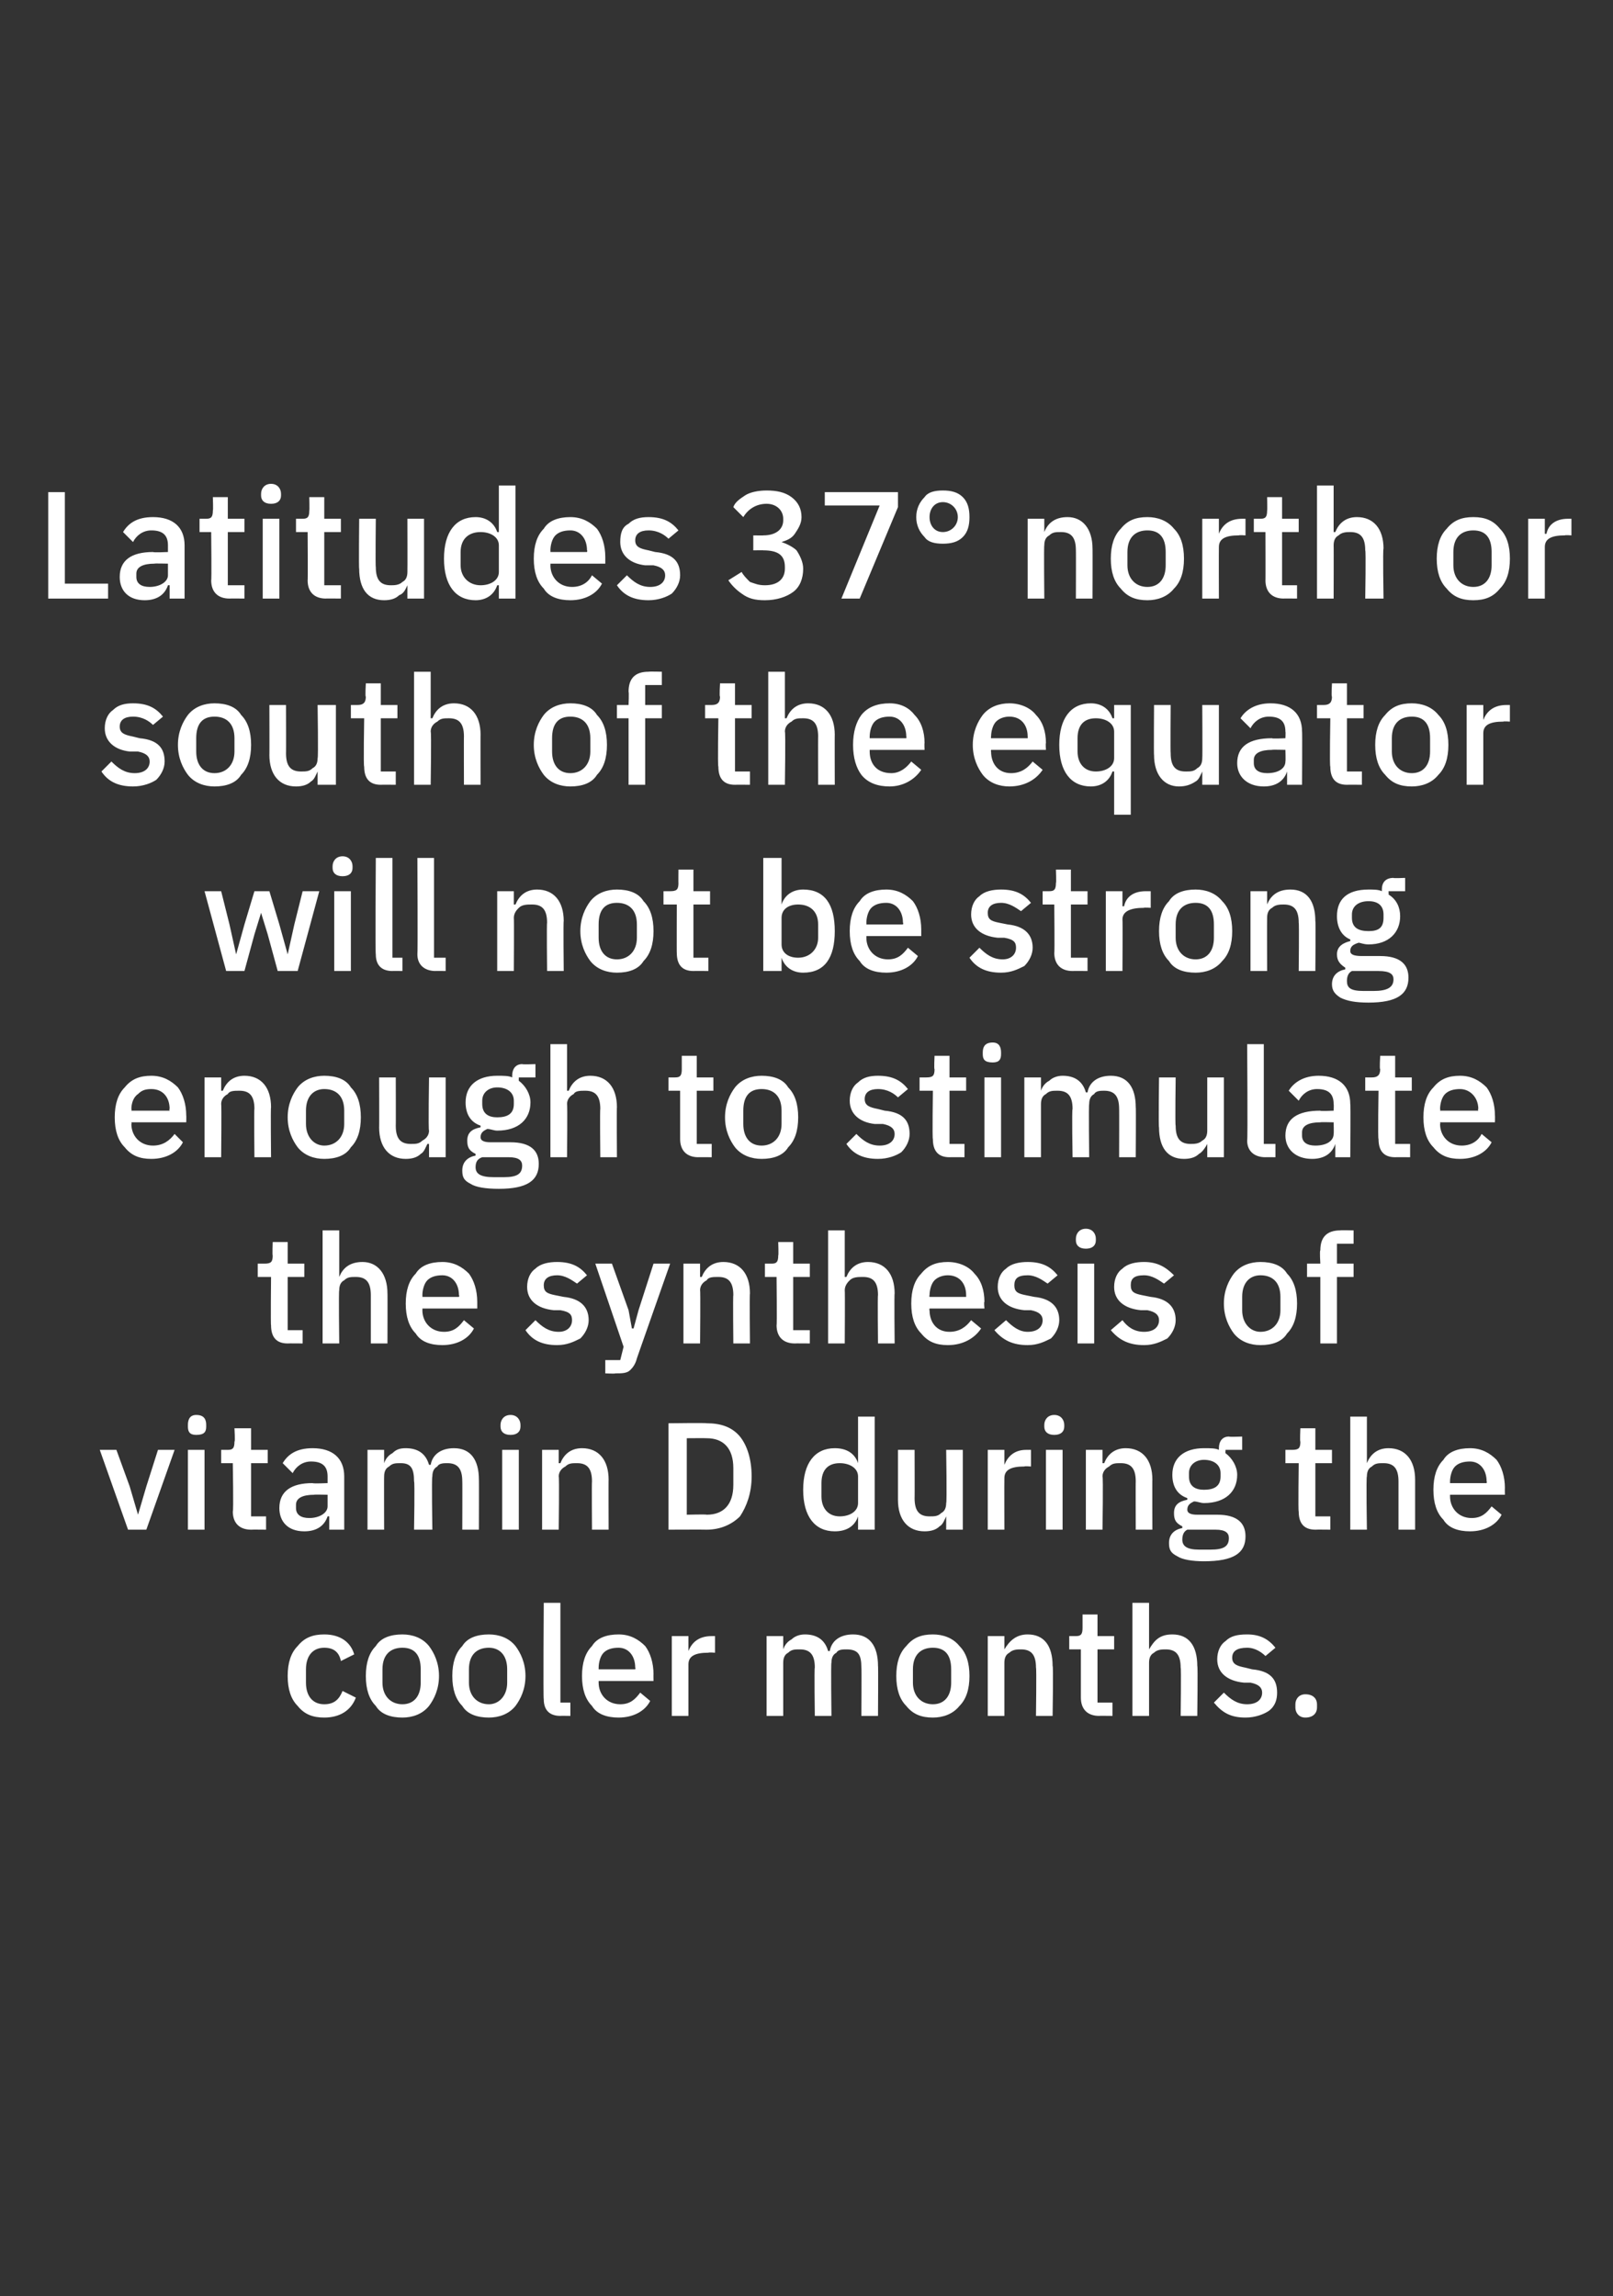
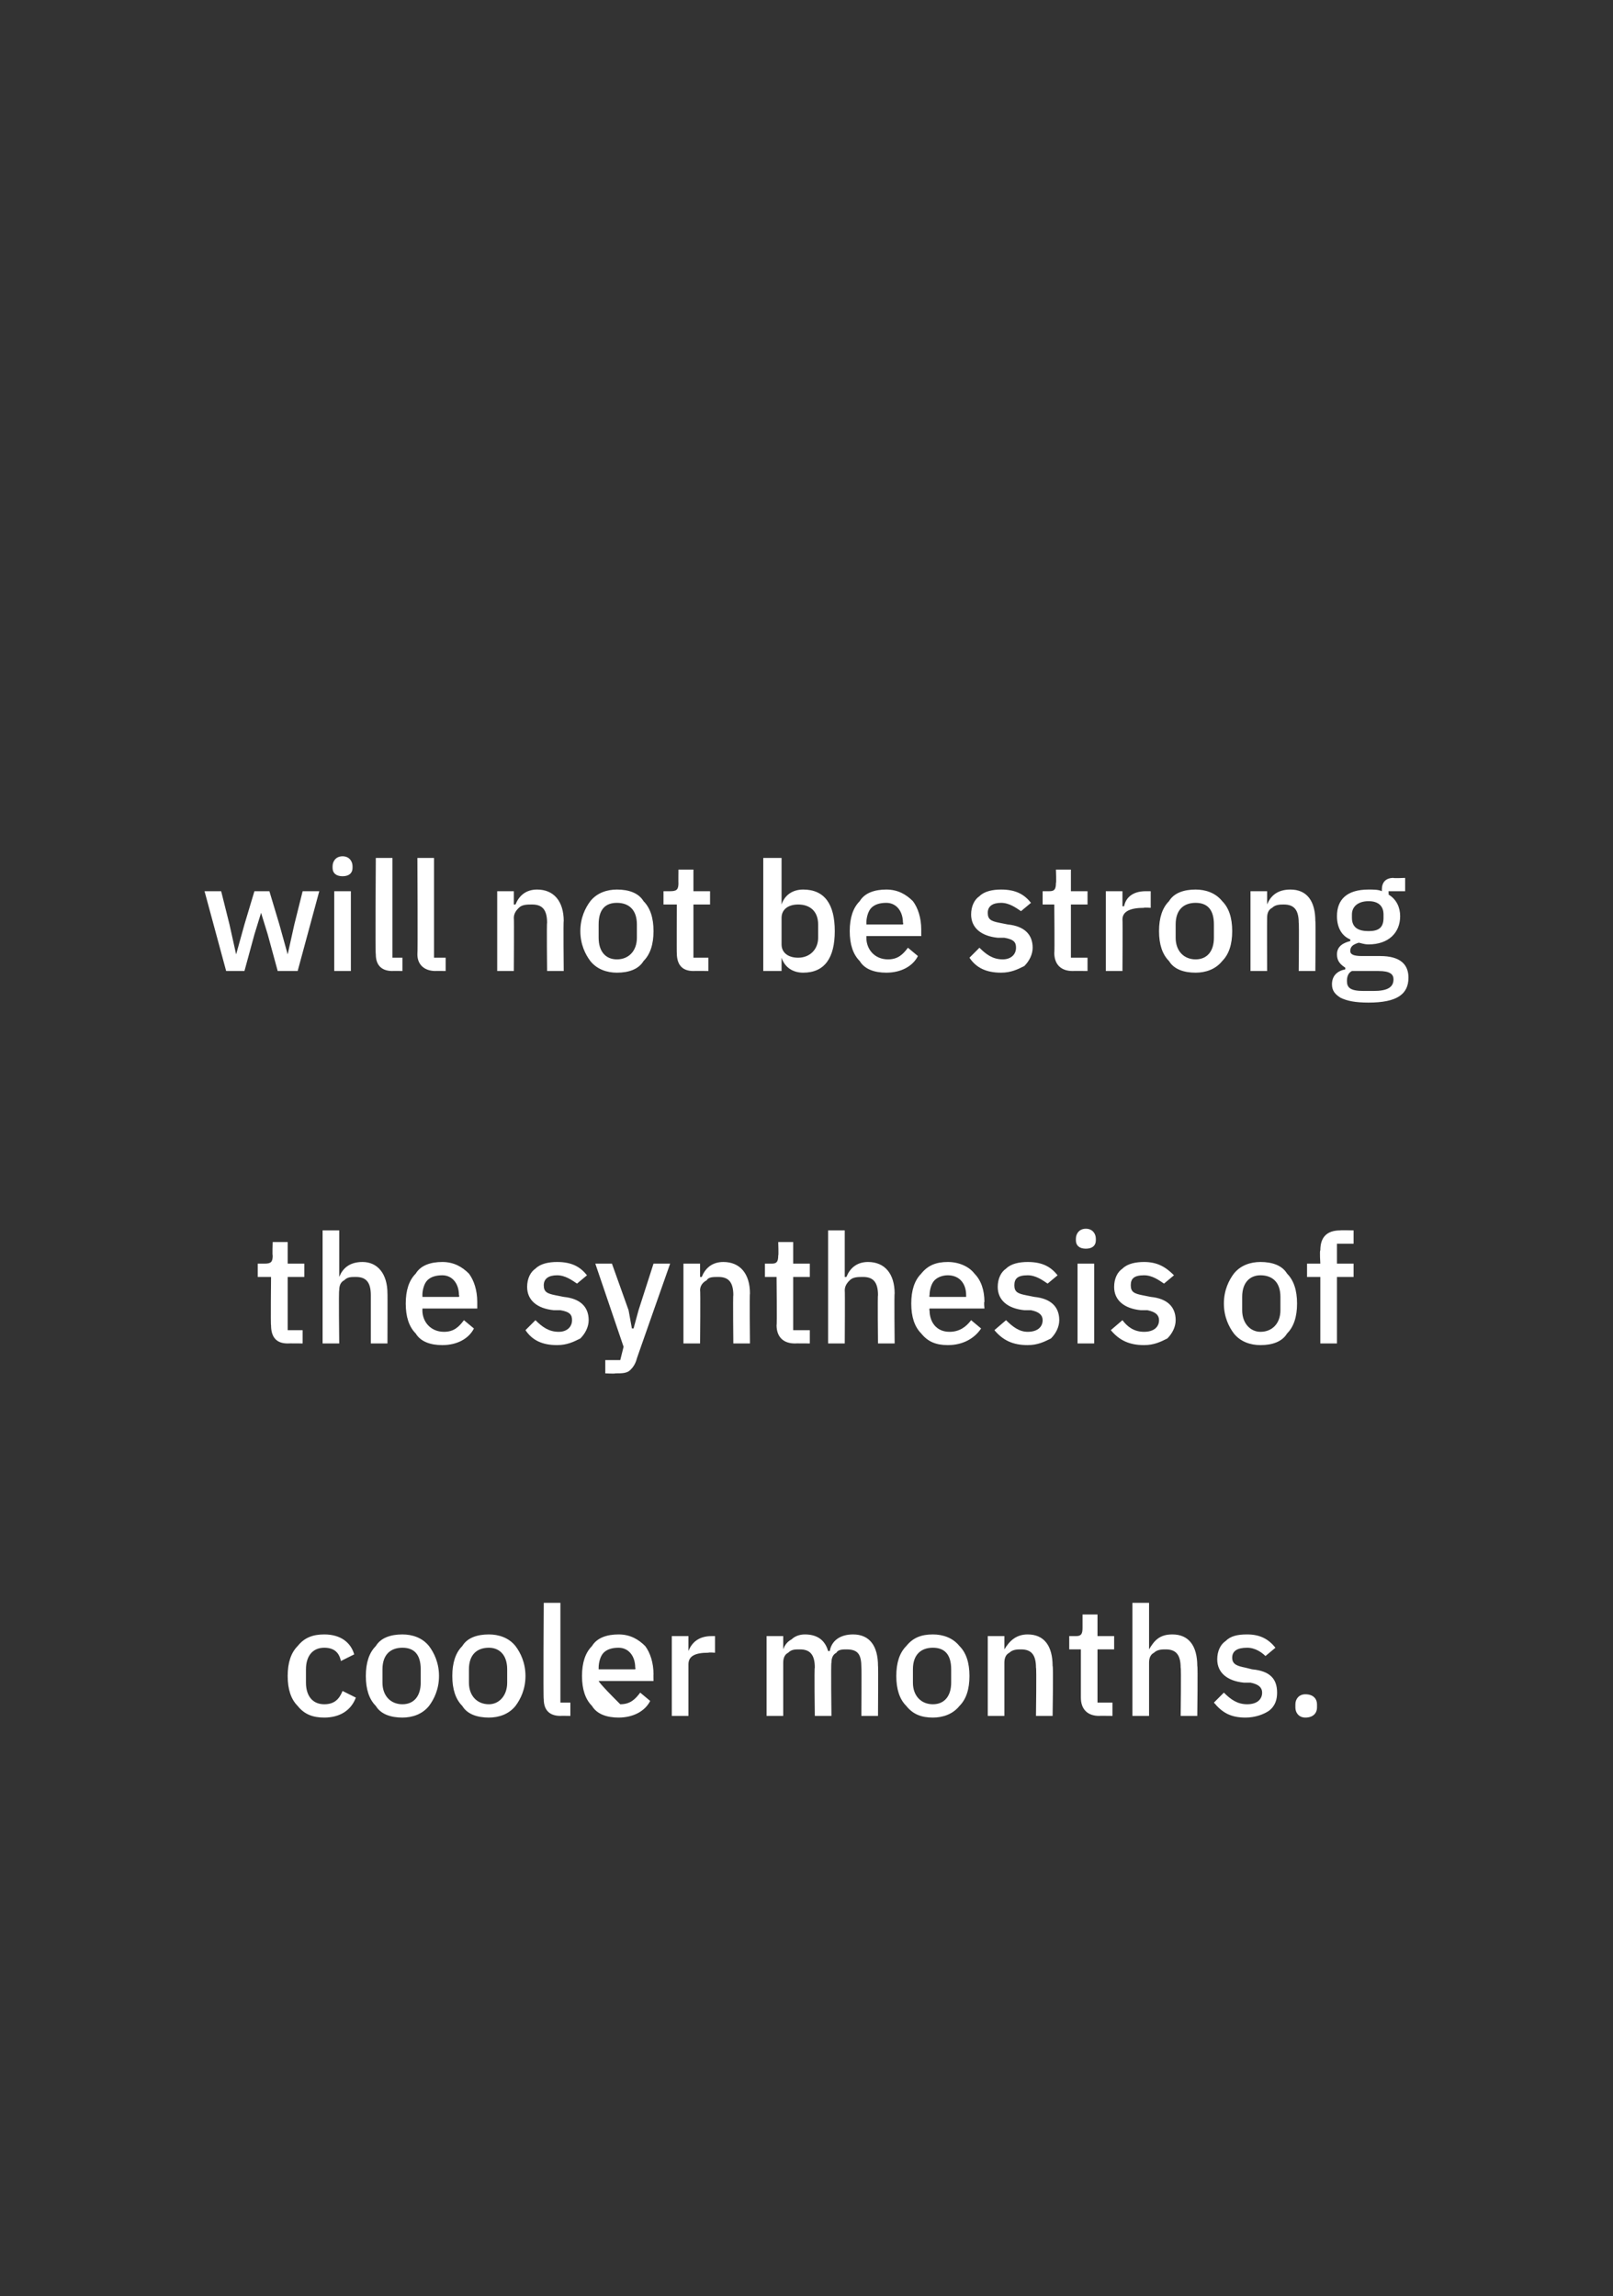
<svg xmlns="http://www.w3.org/2000/svg" version="1.1" width="97px" height="138.1px" viewBox="0 0 97 138.1">
  <rect x="0" y="0" width="97" height="138.1" fill="#333333" stroke="none" />
  <desc>Latitudes 37° north or south of the equator will not be strong enough to stimulate the synthesis of vitamin D during ...</desc>
  <defs />
  <g id="Polygon192898">
-     <path d="M 21.4 102.1 C 21.4 102.1 20.6 101.7 20.6 101.7 C 20.4 102.2 20.1 102.5 19.5 102.5 C 18.8 102.5 18.4 102 18.4 101.2 C 18.4 101.2 18.4 100.4 18.4 100.4 C 18.4 99.6 18.8 99.1 19.5 99.1 C 20.1 99.1 20.4 99.4 20.5 99.9 C 20.5 99.9 21.3 99.5 21.3 99.5 C 21.1 98.8 20.5 98.3 19.5 98.3 C 18.8 98.3 18.3 98.5 17.9 99 C 17.5 99.4 17.3 100 17.3 100.8 C 17.3 101.6 17.5 102.2 17.9 102.6 C 18.3 103.1 18.8 103.3 19.5 103.3 C 20.4 103.3 21.1 102.9 21.4 102.1 Z M 25.8 102.6 C 26.1 102.2 26.4 101.6 26.4 100.8 C 26.4 100 26.1 99.4 25.8 99 C 25.4 98.5 24.8 98.3 24.2 98.3 C 23.5 98.3 22.9 98.5 22.6 99 C 22.2 99.4 22 100 22 100.8 C 22 101.6 22.2 102.2 22.6 102.6 C 22.9 103.1 23.5 103.3 24.2 103.3 C 24.8 103.3 25.4 103.1 25.8 102.6 Z M 23 101.2 C 23 101.2 23 100.4 23 100.4 C 23 99.5 23.5 99.1 24.2 99.1 C 24.9 99.1 25.3 99.5 25.3 100.4 C 25.3 100.4 25.3 101.2 25.3 101.2 C 25.3 102 24.9 102.5 24.2 102.5 C 23.5 102.5 23 102 23 101.2 Z M 31 102.6 C 31.3 102.2 31.6 101.6 31.6 100.8 C 31.6 100 31.3 99.4 31 99 C 30.6 98.5 30 98.3 29.4 98.3 C 28.7 98.3 28.1 98.5 27.8 99 C 27.4 99.4 27.2 100 27.2 100.8 C 27.2 101.6 27.4 102.2 27.8 102.6 C 28.1 103.1 28.7 103.3 29.4 103.3 C 30 103.3 30.6 103.1 31 102.6 Z M 28.2 101.2 C 28.2 101.2 28.2 100.4 28.2 100.4 C 28.2 99.5 28.7 99.1 29.4 99.1 C 30 99.1 30.5 99.5 30.5 100.4 C 30.5 100.4 30.5 101.2 30.5 101.2 C 30.5 102 30 102.5 29.4 102.5 C 28.7 102.5 28.2 102 28.2 101.2 Z M 34.3 103.2 L 34.3 102.4 L 33.7 102.4 L 33.7 96.4 L 32.7 96.4 C 32.7 96.4 32.66 102.19 32.7 102.2 C 32.7 102.8 33 103.2 33.7 103.2 C 33.68 103.19 34.3 103.2 34.3 103.2 Z M 39.1 102.3 C 39.1 102.3 38.5 101.8 38.5 101.8 C 38.2 102.2 37.9 102.5 37.3 102.5 C 36.5 102.5 36 101.9 36 101.2 C 36 101.21 36 101.1 36 101.1 L 39.3 101.1 C 39.3 101.1 39.29 100.68 39.3 100.7 C 39.3 100 39.1 99.4 38.8 99 C 38.4 98.6 37.9 98.3 37.2 98.3 C 36.5 98.3 35.9 98.5 35.6 99 C 35.2 99.4 35 100 35 100.8 C 35 101.6 35.2 102.2 35.6 102.6 C 35.9 103.1 36.5 103.3 37.2 103.3 C 38.1 103.3 38.8 102.9 39.1 102.3 Z M 38.2 100.3 C 38.23 100.3 38.2 100.4 38.2 100.4 L 36 100.4 C 36 100.4 36 100.33 36 100.3 C 36 100 36.1 99.6 36.3 99.4 C 36.5 99.2 36.8 99.1 37.2 99.1 C 37.8 99.1 38.2 99.6 38.2 100.3 Z M 41.4 103.2 C 41.4 103.2 41.4 100.13 41.4 100.1 C 41.4 99.6 41.8 99.4 42.6 99.4 C 42.64 99.37 43 99.4 43 99.4 L 43 98.4 C 43 98.4 42.77 98.4 42.8 98.4 C 42 98.4 41.6 98.8 41.4 99.3 C 41.45 99.32 41.4 99.3 41.4 99.3 L 41.4 98.4 L 40.4 98.4 L 40.4 103.2 L 41.4 103.2 Z M 47.1 103.2 C 47.1 103.2 47.1 99.98 47.1 100 C 47.1 99.7 47.2 99.5 47.4 99.4 C 47.6 99.2 47.8 99.2 48.1 99.2 C 48.7 99.2 49 99.5 49 100.3 C 48.96 100.27 49 103.2 49 103.2 L 50 103.2 C 50 103.2 49.96 99.98 50 100 C 50 99.7 50.1 99.5 50.3 99.4 C 50.4 99.2 50.7 99.2 50.9 99.2 C 51.6 99.2 51.8 99.5 51.8 100.3 C 51.82 100.27 51.8 103.2 51.8 103.2 L 52.8 103.2 C 52.8 103.2 52.82 100.15 52.8 100.2 C 52.8 99 52.3 98.3 51.3 98.3 C 50.5 98.3 50 98.7 49.9 99.3 C 49.9 99.3 49.8 99.3 49.8 99.3 C 49.6 98.6 49.1 98.3 48.4 98.3 C 48.1 98.3 47.8 98.4 47.6 98.6 C 47.4 98.7 47.2 98.9 47.1 99.2 C 47.14 99.2 47.1 99.2 47.1 99.2 L 47.1 98.4 L 46.1 98.4 L 46.1 103.2 L 47.1 103.2 Z M 57.7 102.6 C 58.1 102.2 58.3 101.6 58.3 100.8 C 58.3 100 58.1 99.4 57.7 99 C 57.3 98.5 56.7 98.3 56.1 98.3 C 55.4 98.3 54.9 98.5 54.5 99 C 54.1 99.4 53.9 100 53.9 100.8 C 53.9 101.6 54.1 102.2 54.5 102.6 C 54.9 103.1 55.4 103.3 56.1 103.3 C 56.7 103.3 57.3 103.1 57.7 102.6 Z M 54.9 101.2 C 54.9 101.2 54.9 100.4 54.9 100.4 C 54.9 99.5 55.4 99.1 56.1 99.1 C 56.8 99.1 57.2 99.5 57.2 100.4 C 57.2 100.4 57.2 101.2 57.2 101.2 C 57.2 102 56.8 102.5 56.1 102.5 C 55.4 102.5 54.9 102 54.9 101.2 Z M 60.4 103.2 C 60.4 103.2 60.4 99.99 60.4 100 C 60.4 99.7 60.5 99.5 60.7 99.4 C 60.9 99.2 61.2 99.2 61.4 99.2 C 62 99.2 62.3 99.5 62.3 100.3 C 62.34 100.28 62.3 103.2 62.3 103.2 L 63.3 103.2 C 63.3 103.2 63.35 100.15 63.3 100.2 C 63.3 99 62.8 98.3 61.8 98.3 C 61.1 98.3 60.7 98.7 60.4 99.2 C 60.45 99.2 60.4 99.2 60.4 99.2 L 60.4 98.4 L 59.4 98.4 L 59.4 103.2 L 60.4 103.2 Z M 66.9 103.2 L 66.9 102.4 L 66 102.4 L 66 99.2 L 67 99.2 L 67 98.4 L 66 98.4 L 66 97.1 L 65.1 97.1 C 65.1 97.1 65.1 97.93 65.1 97.9 C 65.1 98.3 65 98.4 64.7 98.4 C 64.66 98.4 64.3 98.4 64.3 98.4 L 64.3 99.2 L 65 99.2 C 65 99.2 65 102.15 65 102.1 C 65 102.8 65.4 103.2 66.1 103.2 C 66.06 103.19 66.9 103.2 66.9 103.2 Z M 68.1 103.2 L 69.1 103.2 C 69.1 103.2 69.1 99.98 69.1 100 C 69.1 99.7 69.2 99.5 69.4 99.4 C 69.6 99.2 69.9 99.2 70.1 99.2 C 70.7 99.2 71 99.5 71 100.3 C 71.04 100.27 71 103.2 71 103.2 L 72 103.2 C 72 103.2 72.04 100.15 72 100.2 C 72 99 71.5 98.3 70.5 98.3 C 69.7 98.3 69.4 98.7 69.1 99.2 C 69.14 99.2 69.1 99.2 69.1 99.2 L 69.1 96.4 L 68.1 96.4 L 68.1 103.2 Z M 76.3 102.9 C 76.7 102.6 76.8 102.2 76.8 101.8 C 76.8 101 76.4 100.5 75.3 100.4 C 75.3 100.4 74.9 100.3 74.9 100.3 C 74.4 100.2 74.1 100.1 74.1 99.7 C 74.1 99.3 74.4 99.1 75 99.1 C 75.5 99.1 75.9 99.4 76.1 99.6 C 76.1 99.6 76.7 99.1 76.7 99.1 C 76.3 98.6 75.8 98.3 75 98.3 C 74.4 98.3 74 98.4 73.7 98.7 C 73.4 98.9 73.2 99.3 73.2 99.8 C 73.2 100.6 73.8 101.1 74.8 101.2 C 74.8 101.2 75.2 101.2 75.2 101.2 C 75.7 101.3 75.9 101.5 75.9 101.8 C 75.9 102.2 75.6 102.5 75 102.5 C 74.4 102.5 74 102.2 73.6 101.8 C 73.6 101.8 73 102.4 73 102.4 C 73.5 103 74 103.3 74.9 103.3 C 75.5 103.3 76 103.1 76.3 102.9 Z M 79.2 102.7 C 79.2 102.7 79.2 102.5 79.2 102.5 C 79.2 102.2 79 101.9 78.5 101.9 C 78.1 101.9 77.9 102.2 77.9 102.5 C 77.9 102.5 77.9 102.7 77.9 102.7 C 77.9 103 78.1 103.3 78.5 103.3 C 79 103.3 79.2 103 79.2 102.7 Z " stroke="none" fill="#fff" />
+     <path d="M 21.4 102.1 C 21.4 102.1 20.6 101.7 20.6 101.7 C 20.4 102.2 20.1 102.5 19.5 102.5 C 18.8 102.5 18.4 102 18.4 101.2 C 18.4 101.2 18.4 100.4 18.4 100.4 C 18.4 99.6 18.8 99.1 19.5 99.1 C 20.1 99.1 20.4 99.4 20.5 99.9 C 20.5 99.9 21.3 99.5 21.3 99.5 C 21.1 98.8 20.5 98.3 19.5 98.3 C 18.8 98.3 18.3 98.5 17.9 99 C 17.5 99.4 17.3 100 17.3 100.8 C 17.3 101.6 17.5 102.2 17.9 102.6 C 18.3 103.1 18.8 103.3 19.5 103.3 C 20.4 103.3 21.1 102.9 21.4 102.1 Z M 25.8 102.6 C 26.1 102.2 26.4 101.6 26.4 100.8 C 26.4 100 26.1 99.4 25.8 99 C 25.4 98.5 24.8 98.3 24.2 98.3 C 23.5 98.3 22.9 98.5 22.6 99 C 22.2 99.4 22 100 22 100.8 C 22 101.6 22.2 102.2 22.6 102.6 C 22.9 103.1 23.5 103.3 24.2 103.3 C 24.8 103.3 25.4 103.1 25.8 102.6 Z M 23 101.2 C 23 101.2 23 100.4 23 100.4 C 23 99.5 23.5 99.1 24.2 99.1 C 24.9 99.1 25.3 99.5 25.3 100.4 C 25.3 100.4 25.3 101.2 25.3 101.2 C 25.3 102 24.9 102.5 24.2 102.5 C 23.5 102.5 23 102 23 101.2 Z M 31 102.6 C 31.3 102.2 31.6 101.6 31.6 100.8 C 31.6 100 31.3 99.4 31 99 C 30.6 98.5 30 98.3 29.4 98.3 C 28.7 98.3 28.1 98.5 27.8 99 C 27.4 99.4 27.2 100 27.2 100.8 C 27.2 101.6 27.4 102.2 27.8 102.6 C 28.1 103.1 28.7 103.3 29.4 103.3 C 30 103.3 30.6 103.1 31 102.6 Z M 28.2 101.2 C 28.2 101.2 28.2 100.4 28.2 100.4 C 28.2 99.5 28.7 99.1 29.4 99.1 C 30 99.1 30.5 99.5 30.5 100.4 C 30.5 100.4 30.5 101.2 30.5 101.2 C 30.5 102 30 102.5 29.4 102.5 C 28.7 102.5 28.2 102 28.2 101.2 Z M 34.3 103.2 L 34.3 102.4 L 33.7 102.4 L 33.7 96.4 L 32.7 96.4 C 32.7 96.4 32.66 102.19 32.7 102.2 C 32.7 102.8 33 103.2 33.7 103.2 C 33.68 103.19 34.3 103.2 34.3 103.2 Z M 39.1 102.3 C 39.1 102.3 38.5 101.8 38.5 101.8 C 38.2 102.2 37.9 102.5 37.3 102.5 C 36 101.21 36 101.1 36 101.1 L 39.3 101.1 C 39.3 101.1 39.29 100.68 39.3 100.7 C 39.3 100 39.1 99.4 38.8 99 C 38.4 98.6 37.9 98.3 37.2 98.3 C 36.5 98.3 35.9 98.5 35.6 99 C 35.2 99.4 35 100 35 100.8 C 35 101.6 35.2 102.2 35.6 102.6 C 35.9 103.1 36.5 103.3 37.2 103.3 C 38.1 103.3 38.8 102.9 39.1 102.3 Z M 38.2 100.3 C 38.23 100.3 38.2 100.4 38.2 100.4 L 36 100.4 C 36 100.4 36 100.33 36 100.3 C 36 100 36.1 99.6 36.3 99.4 C 36.5 99.2 36.8 99.1 37.2 99.1 C 37.8 99.1 38.2 99.6 38.2 100.3 Z M 41.4 103.2 C 41.4 103.2 41.4 100.13 41.4 100.1 C 41.4 99.6 41.8 99.4 42.6 99.4 C 42.64 99.37 43 99.4 43 99.4 L 43 98.4 C 43 98.4 42.77 98.4 42.8 98.4 C 42 98.4 41.6 98.8 41.4 99.3 C 41.45 99.32 41.4 99.3 41.4 99.3 L 41.4 98.4 L 40.4 98.4 L 40.4 103.2 L 41.4 103.2 Z M 47.1 103.2 C 47.1 103.2 47.1 99.98 47.1 100 C 47.1 99.7 47.2 99.5 47.4 99.4 C 47.6 99.2 47.8 99.2 48.1 99.2 C 48.7 99.2 49 99.5 49 100.3 C 48.96 100.27 49 103.2 49 103.2 L 50 103.2 C 50 103.2 49.96 99.98 50 100 C 50 99.7 50.1 99.5 50.3 99.4 C 50.4 99.2 50.7 99.2 50.9 99.2 C 51.6 99.2 51.8 99.5 51.8 100.3 C 51.82 100.27 51.8 103.2 51.8 103.2 L 52.8 103.2 C 52.8 103.2 52.82 100.15 52.8 100.2 C 52.8 99 52.3 98.3 51.3 98.3 C 50.5 98.3 50 98.7 49.9 99.3 C 49.9 99.3 49.8 99.3 49.8 99.3 C 49.6 98.6 49.1 98.3 48.4 98.3 C 48.1 98.3 47.8 98.4 47.6 98.6 C 47.4 98.7 47.2 98.9 47.1 99.2 C 47.14 99.2 47.1 99.2 47.1 99.2 L 47.1 98.4 L 46.1 98.4 L 46.1 103.2 L 47.1 103.2 Z M 57.7 102.6 C 58.1 102.2 58.3 101.6 58.3 100.8 C 58.3 100 58.1 99.4 57.7 99 C 57.3 98.5 56.7 98.3 56.1 98.3 C 55.4 98.3 54.9 98.5 54.5 99 C 54.1 99.4 53.9 100 53.9 100.8 C 53.9 101.6 54.1 102.2 54.5 102.6 C 54.9 103.1 55.4 103.3 56.1 103.3 C 56.7 103.3 57.3 103.1 57.7 102.6 Z M 54.9 101.2 C 54.9 101.2 54.9 100.4 54.9 100.4 C 54.9 99.5 55.4 99.1 56.1 99.1 C 56.8 99.1 57.2 99.5 57.2 100.4 C 57.2 100.4 57.2 101.2 57.2 101.2 C 57.2 102 56.8 102.5 56.1 102.5 C 55.4 102.5 54.9 102 54.9 101.2 Z M 60.4 103.2 C 60.4 103.2 60.4 99.99 60.4 100 C 60.4 99.7 60.5 99.5 60.7 99.4 C 60.9 99.2 61.2 99.2 61.4 99.2 C 62 99.2 62.3 99.5 62.3 100.3 C 62.34 100.28 62.3 103.2 62.3 103.2 L 63.3 103.2 C 63.3 103.2 63.35 100.15 63.3 100.2 C 63.3 99 62.8 98.3 61.8 98.3 C 61.1 98.3 60.7 98.7 60.4 99.2 C 60.45 99.2 60.4 99.2 60.4 99.2 L 60.4 98.4 L 59.4 98.4 L 59.4 103.2 L 60.4 103.2 Z M 66.9 103.2 L 66.9 102.4 L 66 102.4 L 66 99.2 L 67 99.2 L 67 98.4 L 66 98.4 L 66 97.1 L 65.1 97.1 C 65.1 97.1 65.1 97.93 65.1 97.9 C 65.1 98.3 65 98.4 64.7 98.4 C 64.66 98.4 64.3 98.4 64.3 98.4 L 64.3 99.2 L 65 99.2 C 65 99.2 65 102.15 65 102.1 C 65 102.8 65.4 103.2 66.1 103.2 C 66.06 103.19 66.9 103.2 66.9 103.2 Z M 68.1 103.2 L 69.1 103.2 C 69.1 103.2 69.1 99.98 69.1 100 C 69.1 99.7 69.2 99.5 69.4 99.4 C 69.6 99.2 69.9 99.2 70.1 99.2 C 70.7 99.2 71 99.5 71 100.3 C 71.04 100.27 71 103.2 71 103.2 L 72 103.2 C 72 103.2 72.04 100.15 72 100.2 C 72 99 71.5 98.3 70.5 98.3 C 69.7 98.3 69.4 98.7 69.1 99.2 C 69.14 99.2 69.1 99.2 69.1 99.2 L 69.1 96.4 L 68.1 96.4 L 68.1 103.2 Z M 76.3 102.9 C 76.7 102.6 76.8 102.2 76.8 101.8 C 76.8 101 76.4 100.5 75.3 100.4 C 75.3 100.4 74.9 100.3 74.9 100.3 C 74.4 100.2 74.1 100.1 74.1 99.7 C 74.1 99.3 74.4 99.1 75 99.1 C 75.5 99.1 75.9 99.4 76.1 99.6 C 76.1 99.6 76.7 99.1 76.7 99.1 C 76.3 98.6 75.8 98.3 75 98.3 C 74.4 98.3 74 98.4 73.7 98.7 C 73.4 98.9 73.2 99.3 73.2 99.8 C 73.2 100.6 73.8 101.1 74.8 101.2 C 74.8 101.2 75.2 101.2 75.2 101.2 C 75.7 101.3 75.9 101.5 75.9 101.8 C 75.9 102.2 75.6 102.5 75 102.5 C 74.4 102.5 74 102.2 73.6 101.8 C 73.6 101.8 73 102.4 73 102.4 C 73.5 103 74 103.3 74.9 103.3 C 75.5 103.3 76 103.1 76.3 102.9 Z M 79.2 102.7 C 79.2 102.7 79.2 102.5 79.2 102.5 C 79.2 102.2 79 101.9 78.5 101.9 C 78.1 101.9 77.9 102.2 77.9 102.5 C 77.9 102.5 77.9 102.7 77.9 102.7 C 77.9 103 78.1 103.3 78.5 103.3 C 79 103.3 79.2 103 79.2 102.7 Z " stroke="none" fill="#fff" />
  </g>
  <g id="Polygon192897">
-     <path d="M 8.8 92 L 10.5 87.2 L 9.5 87.2 L 8.8 89.4 L 8.3 91.1 L 8.3 91.1 L 7.8 89.4 L 7 87.2 L 6 87.2 L 7.7 92 L 8.8 92 Z M 12.4 85.8 C 12.4 85.8 12.4 85.7 12.4 85.7 C 12.4 85.4 12.3 85.1 11.8 85.1 C 11.4 85.1 11.3 85.4 11.3 85.7 C 11.3 85.7 11.3 85.8 11.3 85.8 C 11.3 86.1 11.4 86.3 11.8 86.3 C 12.3 86.3 12.4 86.1 12.4 85.8 Z M 11.3 92 L 12.3 92 L 12.3 87.2 L 11.3 87.2 L 11.3 92 Z M 16 92 L 16 91.2 L 15.1 91.2 L 15.1 88 L 16.1 88 L 16.1 87.2 L 15.1 87.2 L 15.1 85.9 L 14.1 85.9 C 14.1 85.9 14.15 86.73 14.1 86.7 C 14.1 87.1 14 87.2 13.7 87.2 C 13.71 87.2 13.3 87.2 13.3 87.2 L 13.3 88 L 14 88 C 14 88 14.05 90.95 14 90.9 C 14 91.6 14.4 92 15.1 92 C 15.11 91.99 16 92 16 92 Z M 20.7 88.8 C 20.7 88.77 20.7 92 20.7 92 L 19.8 92 L 19.8 91.2 C 19.8 91.2 19.73 91.19 19.7 91.2 C 19.5 91.8 19 92.1 18.3 92.1 C 17.3 92.1 16.8 91.5 16.8 90.7 C 16.8 89.7 17.5 89.2 18.8 89.2 C 18.83 89.24 19.7 89.2 19.7 89.2 C 19.7 89.2 19.7 88.83 19.7 88.8 C 19.7 88.2 19.4 87.9 18.7 87.9 C 18.2 87.9 17.8 88.2 17.6 88.6 C 17.6 88.6 17 88 17 88 C 17.3 87.5 17.8 87.1 18.8 87.1 C 20 87.1 20.7 87.7 20.7 88.8 Z M 19.7 89.9 C 19.7 89.9 18.85 89.88 18.9 89.9 C 18.2 89.9 17.8 90.1 17.8 90.5 C 17.8 90.5 17.8 90.7 17.8 90.7 C 17.8 91.1 18.1 91.3 18.6 91.3 C 19.2 91.3 19.7 91 19.7 90.6 C 19.7 90.57 19.7 89.9 19.7 89.9 Z M 23.1 92 C 23.1 92 23.09 88.78 23.1 88.8 C 23.1 88.5 23.2 88.3 23.4 88.2 C 23.6 88 23.8 88 24.1 88 C 24.7 88 24.9 88.3 24.9 89.1 C 24.95 89.07 24.9 92 24.9 92 L 26 92 C 26 92 25.95 88.78 26 88.8 C 26 88.5 26.1 88.3 26.3 88.2 C 26.4 88 26.7 88 26.9 88 C 27.5 88 27.8 88.3 27.8 89.1 C 27.81 89.07 27.8 92 27.8 92 L 28.8 92 C 28.8 92 28.81 88.95 28.8 89 C 28.8 87.8 28.3 87.1 27.3 87.1 C 26.5 87.1 26 87.5 25.9 88.1 C 25.9 88.1 25.8 88.1 25.8 88.1 C 25.6 87.4 25.1 87.1 24.4 87.1 C 24 87.1 23.8 87.2 23.6 87.4 C 23.4 87.5 23.2 87.7 23.1 88 C 23.14 88 23.1 88 23.1 88 L 23.1 87.2 L 22.1 87.2 L 22.1 92 L 23.1 92 Z M 31.3 85.8 C 31.3 85.8 31.3 85.7 31.3 85.7 C 31.3 85.4 31.1 85.1 30.7 85.1 C 30.3 85.1 30.1 85.4 30.1 85.7 C 30.1 85.7 30.1 85.8 30.1 85.8 C 30.1 86.1 30.3 86.3 30.7 86.3 C 31.1 86.3 31.3 86.1 31.3 85.8 Z M 30.2 92 L 31.2 92 L 31.2 87.2 L 30.2 87.2 L 30.2 92 Z M 33.6 92 C 33.6 92 33.64 88.79 33.6 88.8 C 33.6 88.5 33.8 88.3 34 88.2 C 34.2 88 34.4 88 34.7 88 C 35.3 88 35.6 88.3 35.6 89.1 C 35.58 89.08 35.6 92 35.6 92 L 36.6 92 C 36.6 92 36.59 88.95 36.6 89 C 36.6 87.8 36 87.1 35 87.1 C 34.3 87.1 33.9 87.5 33.7 88 C 33.69 88 33.6 88 33.6 88 L 33.6 87.2 L 32.6 87.2 L 32.6 92 L 33.6 92 Z M 40.2 92 C 40.2 92 42.49 91.99 42.5 92 C 43.3 92 44 91.7 44.5 91.2 C 44.9 90.6 45.2 89.8 45.2 88.8 C 45.2 87.7 44.9 86.9 44.5 86.4 C 44 85.8 43.3 85.6 42.5 85.6 C 42.49 85.57 40.2 85.6 40.2 85.6 L 40.2 92 Z M 41.3 91.1 L 41.3 86.5 C 41.3 86.5 42.49 86.49 42.5 86.5 C 43.5 86.5 44.1 87.1 44.1 88.3 C 44.1 88.3 44.1 89.3 44.1 89.3 C 44.1 90.5 43.5 91.1 42.5 91.1 C 42.49 91.07 41.3 91.1 41.3 91.1 Z M 51.6 92 L 52.6 92 L 52.6 85.2 L 51.6 85.2 L 51.6 88 C 51.6 88 51.56 88 51.6 88 C 51.4 87.4 50.9 87.1 50.2 87.1 C 49 87.1 48.3 88 48.3 89.6 C 48.3 91.2 49 92.1 50.2 92.1 C 50.9 92.1 51.4 91.8 51.6 91.2 C 51.56 91.2 51.6 91.2 51.6 91.2 L 51.6 92 Z M 49.4 90 C 49.4 90 49.4 89.2 49.4 89.2 C 49.4 88.4 49.8 88 50.5 88 C 51.1 88 51.6 88.3 51.6 88.8 C 51.6 88.8 51.6 90.4 51.6 90.4 C 51.6 90.9 51.1 91.2 50.5 91.2 C 49.8 91.2 49.4 90.7 49.4 90 Z M 56.9 92 L 57.9 92 L 57.9 87.2 L 56.9 87.2 C 56.9 87.2 56.95 90.41 56.9 90.4 C 56.9 90.7 56.8 90.9 56.6 91 C 56.4 91.2 56.2 91.2 55.9 91.2 C 55.3 91.2 55 90.9 55 90.1 C 55.01 90.12 55 87.2 55 87.2 L 54 87.2 C 54 87.2 54 90.25 54 90.2 C 54 91.4 54.6 92.1 55.6 92.1 C 56 92.1 56.3 92 56.5 91.8 C 56.7 91.7 56.8 91.4 56.9 91.2 C 56.91 91.2 56.9 91.2 56.9 91.2 L 56.9 92 Z M 60.4 92 C 60.4 92 60.39 88.93 60.4 88.9 C 60.4 88.4 60.8 88.2 61.6 88.2 C 61.62 88.17 62 88.2 62 88.2 L 62 87.2 C 62 87.2 61.75 87.2 61.7 87.2 C 61 87.2 60.6 87.6 60.4 88.1 C 60.43 88.12 60.4 88.1 60.4 88.1 L 60.4 87.2 L 59.4 87.2 L 59.4 92 L 60.4 92 Z M 64 85.8 C 64 85.8 64 85.7 64 85.7 C 64 85.4 63.8 85.1 63.4 85.1 C 63 85.1 62.8 85.4 62.8 85.7 C 62.8 85.7 62.8 85.8 62.8 85.8 C 62.8 86.1 63 86.3 63.4 86.3 C 63.8 86.3 64 86.1 64 85.8 Z M 62.9 92 L 63.9 92 L 63.9 87.2 L 62.9 87.2 L 62.9 92 Z M 66.3 92 C 66.3 92 66.35 88.79 66.3 88.8 C 66.3 88.5 66.5 88.3 66.7 88.2 C 66.9 88 67.1 88 67.4 88 C 68 88 68.3 88.3 68.3 89.1 C 68.29 89.08 68.3 92 68.3 92 L 69.3 92 C 69.3 92 69.29 88.95 69.3 89 C 69.3 87.8 68.7 87.1 67.7 87.1 C 67 87.1 66.6 87.5 66.4 88 C 66.4 88 66.3 88 66.3 88 L 66.3 87.2 L 65.3 87.2 L 65.3 92 L 66.3 92 Z M 73.2 91.1 C 73.2 91.1 72 91.1 72 91.1 C 71.6 91.1 71.4 91 71.4 90.8 C 71.4 90.5 71.6 90.4 71.8 90.3 C 72 90.3 72.2 90.4 72.4 90.4 C 73.7 90.4 74.4 89.7 74.4 88.7 C 74.4 88.2 74.1 87.7 73.7 87.4 C 73.68 87.43 73.7 87.2 73.7 87.2 L 74.7 87.2 L 74.7 86.4 C 74.7 86.4 73.92 86.43 73.9 86.4 C 73.5 86.4 73.3 86.7 73.3 87.1 C 73.3 87.1 73.3 87.2 73.3 87.2 C 73.1 87.1 72.8 87.1 72.4 87.1 C 71.2 87.1 70.5 87.7 70.5 88.7 C 70.5 89.4 70.8 89.9 71.4 90.1 C 71.4 90.1 71.4 90.2 71.4 90.2 C 70.9 90.3 70.6 90.5 70.6 91 C 70.6 91.4 70.7 91.6 71.1 91.8 C 71.1 91.8 71.1 91.9 71.1 91.9 C 70.6 92 70.3 92.3 70.3 92.8 C 70.3 93.2 70.4 93.4 70.8 93.6 C 71.1 93.8 71.7 93.9 72.4 93.9 C 74.2 93.9 74.9 93.4 74.9 92.4 C 74.9 91.6 74.4 91.1 73.2 91.1 Z M 72.8 93.2 C 72.8 93.2 72.1 93.2 72.1 93.2 C 71.4 93.2 71.1 93 71.1 92.6 C 71.1 92.3 71.2 92.1 71.4 92 C 71.4 92 73.1 92 73.1 92 C 73.7 92 73.9 92.2 73.9 92.5 C 73.9 93 73.6 93.2 72.8 93.2 Z M 71.5 88.8 C 71.5 88.8 71.5 88.6 71.5 88.6 C 71.5 88.1 71.9 87.8 72.4 87.8 C 73 87.8 73.4 88.1 73.4 88.6 C 73.4 88.6 73.4 88.8 73.4 88.8 C 73.4 89.4 73 89.6 72.4 89.6 C 71.9 89.6 71.5 89.4 71.5 88.8 Z M 80 92 L 80 91.2 L 79.1 91.2 L 79.1 88 L 80.1 88 L 80.1 87.2 L 79.1 87.2 L 79.1 85.9 L 78.2 85.9 C 78.2 85.9 78.16 86.73 78.2 86.7 C 78.2 87.1 78.1 87.2 77.7 87.2 C 77.72 87.2 77.3 87.2 77.3 87.2 L 77.3 88 L 78.1 88 C 78.1 88 78.06 90.95 78.1 90.9 C 78.1 91.6 78.4 92 79.1 92 C 79.12 91.99 80 92 80 92 Z M 81.2 92 L 82.2 92 C 82.2 92 82.15 88.78 82.2 88.8 C 82.2 88.5 82.3 88.3 82.5 88.2 C 82.7 88 82.9 88 83.2 88 C 83.8 88 84.1 88.3 84.1 89.1 C 84.1 89.07 84.1 92 84.1 92 L 85.1 92 C 85.1 92 85.1 88.95 85.1 89 C 85.1 87.8 84.5 87.1 83.5 87.1 C 82.8 87.1 82.4 87.5 82.2 88 C 82.2 88 82.2 88 82.2 88 L 82.2 85.2 L 81.2 85.2 L 81.2 92 Z M 90.3 91.1 C 90.3 91.1 89.7 90.6 89.7 90.6 C 89.4 91 89.1 91.3 88.5 91.3 C 87.7 91.3 87.2 90.7 87.2 90 C 87.2 90.01 87.2 89.9 87.2 89.9 L 90.5 89.9 C 90.5 89.9 90.49 89.48 90.5 89.5 C 90.5 88.8 90.3 88.2 90 87.8 C 89.6 87.4 89.1 87.1 88.4 87.1 C 87.7 87.1 87.1 87.3 86.8 87.8 C 86.4 88.2 86.2 88.8 86.2 89.6 C 86.2 90.4 86.4 91 86.8 91.4 C 87.1 91.9 87.7 92.1 88.4 92.1 C 89.3 92.1 90 91.7 90.3 91.1 Z M 89.4 89.1 C 89.43 89.1 89.4 89.2 89.4 89.2 L 87.2 89.2 C 87.2 89.2 87.2 89.13 87.2 89.1 C 87.2 88.8 87.3 88.4 87.5 88.2 C 87.7 88 88 87.9 88.4 87.9 C 89 87.9 89.4 88.4 89.4 89.1 Z " stroke="none" fill="#fff" />
-   </g>
+     </g>
  <g id="Polygon192896">
    <path d="M 18.2 80.8 L 18.2 80 L 17.3 80 L 17.3 76.8 L 18.3 76.8 L 18.3 76 L 17.3 76 L 17.3 74.7 L 16.4 74.7 C 16.4 74.7 16.37 75.53 16.4 75.5 C 16.4 75.9 16.3 76 15.9 76 C 15.93 76 15.5 76 15.5 76 L 15.5 76.8 L 16.3 76.8 C 16.3 76.8 16.27 79.75 16.3 79.7 C 16.3 80.4 16.6 80.8 17.3 80.8 C 17.33 80.79 18.2 80.8 18.2 80.8 Z M 19.4 80.8 L 20.4 80.8 C 20.4 80.8 20.36 77.58 20.4 77.6 C 20.4 77.3 20.5 77.1 20.7 77 C 20.9 76.8 21.1 76.8 21.4 76.8 C 22 76.8 22.3 77.1 22.3 77.9 C 22.3 77.87 22.3 80.8 22.3 80.8 L 23.3 80.8 C 23.3 80.8 23.31 77.75 23.3 77.8 C 23.3 76.6 22.7 75.9 21.8 75.9 C 21 75.9 20.6 76.3 20.4 76.8 C 20.41 76.8 20.4 76.8 20.4 76.8 L 20.4 74 L 19.4 74 L 19.4 80.8 Z M 28.5 79.9 C 28.5 79.9 27.9 79.4 27.9 79.4 C 27.6 79.8 27.3 80.1 26.7 80.1 C 25.9 80.1 25.4 79.5 25.4 78.8 C 25.41 78.81 25.4 78.7 25.4 78.7 L 28.7 78.7 C 28.7 78.7 28.7 78.28 28.7 78.3 C 28.7 77.6 28.5 77 28.2 76.6 C 27.8 76.2 27.3 75.9 26.6 75.9 C 25.9 75.9 25.3 76.1 25 76.6 C 24.6 77 24.4 77.6 24.4 78.4 C 24.4 79.2 24.6 79.8 25 80.2 C 25.3 80.7 25.9 80.9 26.6 80.9 C 27.5 80.9 28.2 80.5 28.5 79.9 Z M 27.6 77.9 C 27.64 77.9 27.6 78 27.6 78 L 25.4 78 C 25.4 78 25.41 77.93 25.4 77.9 C 25.4 77.6 25.5 77.2 25.7 77 C 25.9 76.8 26.2 76.7 26.6 76.7 C 27.2 76.7 27.6 77.2 27.6 77.9 Z M 34.9 80.5 C 35.2 80.2 35.4 79.8 35.4 79.4 C 35.4 78.6 34.9 78.1 33.9 78 C 33.9 78 33.4 77.9 33.4 77.9 C 32.9 77.8 32.7 77.7 32.7 77.3 C 32.7 76.9 33 76.7 33.5 76.7 C 34 76.7 34.4 77 34.7 77.2 C 34.7 77.2 35.3 76.7 35.3 76.7 C 34.9 76.2 34.4 75.9 33.5 75.9 C 33 75.9 32.5 76 32.2 76.3 C 31.9 76.5 31.7 76.9 31.7 77.4 C 31.7 78.2 32.3 78.7 33.3 78.8 C 33.3 78.8 33.7 78.8 33.7 78.8 C 34.3 78.9 34.4 79.1 34.4 79.4 C 34.4 79.8 34.1 80.1 33.6 80.1 C 33 80.1 32.6 79.8 32.2 79.4 C 32.2 79.4 31.6 80 31.6 80 C 32 80.6 32.6 80.9 33.5 80.9 C 34.1 80.9 34.5 80.7 34.9 80.5 Z M 38.4 78.8 L 38.1 79.9 L 38 79.9 L 37.8 78.8 L 36.8 76 L 35.8 76 L 37.5 81 L 37.3 81.8 L 36.4 81.8 L 36.4 82.6 C 36.4 82.6 37.02 82.63 37 82.6 C 37.4 82.6 37.7 82.6 37.9 82.4 C 38 82.3 38.2 82.1 38.3 81.7 C 38.28 81.74 40.3 76 40.3 76 L 39.3 76 L 38.4 78.8 Z M 42.1 80.8 C 42.1 80.8 42.13 77.59 42.1 77.6 C 42.1 77.3 42.3 77.1 42.5 77 C 42.6 76.8 42.9 76.8 43.2 76.8 C 43.8 76.8 44.1 77.1 44.1 77.9 C 44.07 77.88 44.1 80.8 44.1 80.8 L 45.1 80.8 C 45.1 80.8 45.07 77.75 45.1 77.8 C 45.1 76.6 44.5 75.9 43.5 75.9 C 42.8 75.9 42.4 76.3 42.2 76.8 C 42.18 76.8 42.1 76.8 42.1 76.8 L 42.1 76 L 41.1 76 L 41.1 80.8 L 42.1 80.8 Z M 48.7 80.8 L 48.7 80 L 47.7 80 L 47.7 76.8 L 48.7 76.8 L 48.7 76 L 47.7 76 L 47.7 74.7 L 46.8 74.7 C 46.8 74.7 46.83 75.53 46.8 75.5 C 46.8 75.9 46.7 76 46.4 76 C 46.39 76 46 76 46 76 L 46 76.8 L 46.7 76.8 C 46.7 76.8 46.73 79.75 46.7 79.7 C 46.7 80.4 47.1 80.8 47.8 80.8 C 47.79 80.79 48.7 80.8 48.7 80.8 Z M 49.8 80.8 L 50.8 80.8 C 50.8 80.8 50.82 77.58 50.8 77.6 C 50.8 77.3 51 77.1 51.1 77 C 51.3 76.8 51.6 76.8 51.9 76.8 C 52.5 76.8 52.8 77.1 52.8 77.9 C 52.77 77.87 52.8 80.8 52.8 80.8 L 53.8 80.8 C 53.8 80.8 53.77 77.75 53.8 77.8 C 53.8 76.6 53.2 75.9 52.2 75.9 C 51.5 75.9 51.1 76.3 50.9 76.8 C 50.87 76.8 50.8 76.8 50.8 76.8 L 50.8 74 L 49.8 74 L 49.8 80.8 Z M 59 79.9 C 59 79.9 58.4 79.4 58.4 79.4 C 58.1 79.8 57.7 80.1 57.1 80.1 C 56.3 80.1 55.9 79.5 55.9 78.8 C 55.87 78.81 55.9 78.7 55.9 78.7 L 59.2 78.7 C 59.2 78.7 59.16 78.28 59.2 78.3 C 59.2 77.6 59 77 58.6 76.6 C 58.3 76.2 57.7 75.9 57 75.9 C 56.3 75.9 55.8 76.1 55.4 76.6 C 55 77 54.8 77.6 54.8 78.4 C 54.8 79.2 55 79.8 55.4 80.2 C 55.8 80.7 56.3 80.9 57 80.9 C 57.9 80.9 58.6 80.5 59 79.9 Z M 58.1 77.9 C 58.1 77.9 58.1 78 58.1 78 L 55.9 78 C 55.9 78 55.87 77.93 55.9 77.9 C 55.9 77.6 56 77.2 56.2 77 C 56.4 76.8 56.7 76.7 57 76.7 C 57.7 76.7 58.1 77.2 58.1 77.9 Z M 63.2 80.5 C 63.5 80.2 63.7 79.8 63.7 79.4 C 63.7 78.6 63.2 78.1 62.2 78 C 62.2 78 61.7 77.9 61.7 77.9 C 61.2 77.8 61 77.7 61 77.3 C 61 76.9 61.2 76.7 61.8 76.7 C 62.3 76.7 62.7 77 63 77.2 C 63 77.2 63.6 76.7 63.6 76.7 C 63.2 76.2 62.7 75.9 61.8 75.9 C 61.3 75.9 60.8 76 60.5 76.3 C 60.2 76.5 60 76.9 60 77.4 C 60 78.2 60.6 78.7 61.6 78.8 C 61.6 78.8 62 78.8 62 78.8 C 62.5 78.9 62.7 79.1 62.7 79.4 C 62.7 79.8 62.4 80.1 61.8 80.1 C 61.3 80.1 60.9 79.8 60.5 79.4 C 60.5 79.4 59.8 80 59.8 80 C 60.3 80.6 60.9 80.9 61.8 80.9 C 62.4 80.9 62.8 80.7 63.2 80.5 Z M 65.9 74.6 C 65.9 74.6 65.9 74.5 65.9 74.5 C 65.9 74.2 65.7 73.9 65.3 73.9 C 64.9 73.9 64.7 74.2 64.7 74.5 C 64.7 74.5 64.7 74.6 64.7 74.6 C 64.7 74.9 64.9 75.1 65.3 75.1 C 65.7 75.1 65.9 74.9 65.9 74.6 Z M 64.8 80.8 L 65.8 80.8 L 65.8 76 L 64.8 76 L 64.8 80.8 Z M 70.2 80.5 C 70.5 80.2 70.7 79.8 70.7 79.4 C 70.7 78.6 70.2 78.1 69.2 78 C 69.2 78 68.7 77.9 68.7 77.9 C 68.2 77.8 68 77.7 68 77.3 C 68 76.9 68.2 76.7 68.8 76.7 C 69.3 76.7 69.7 77 70 77.2 C 70 77.2 70.6 76.7 70.6 76.7 C 70.1 76.2 69.6 75.9 68.8 75.9 C 68.3 75.9 67.8 76 67.5 76.3 C 67.2 76.5 67 76.9 67 77.4 C 67 78.2 67.6 78.7 68.6 78.8 C 68.6 78.8 69 78.8 69 78.8 C 69.5 78.9 69.7 79.1 69.7 79.4 C 69.7 79.8 69.4 80.1 68.8 80.1 C 68.2 80.1 67.8 79.8 67.5 79.4 C 67.5 79.4 66.8 80 66.8 80 C 67.3 80.6 67.9 80.9 68.8 80.9 C 69.4 80.9 69.8 80.7 70.2 80.5 Z M 77.4 80.2 C 77.8 79.8 78 79.2 78 78.4 C 78 77.6 77.8 77 77.4 76.6 C 77.1 76.1 76.5 75.9 75.8 75.9 C 75.2 75.9 74.6 76.1 74.2 76.6 C 73.9 77 73.6 77.6 73.6 78.4 C 73.6 79.2 73.9 79.8 74.2 80.2 C 74.6 80.7 75.2 80.9 75.8 80.9 C 76.5 80.9 77.1 80.7 77.4 80.2 Z M 74.7 78.8 C 74.7 78.8 74.7 78 74.7 78 C 74.7 77.1 75.2 76.7 75.8 76.7 C 76.5 76.7 77 77.1 77 78 C 77 78 77 78.8 77 78.8 C 77 79.6 76.5 80.1 75.8 80.1 C 75.2 80.1 74.7 79.6 74.7 78.8 Z M 79.4 80.8 L 80.4 80.8 L 80.4 76.8 L 81.4 76.8 L 81.4 76 L 80.4 76 L 80.4 74.8 L 81.4 74.8 L 81.4 74 C 81.4 74 80.57 73.98 80.6 74 C 79.8 74 79.4 74.4 79.4 75.2 C 79.35 75.21 79.4 76 79.4 76 L 78.6 76 L 78.6 76.8 L 79.4 76.8 L 79.4 80.8 Z " stroke="none" fill="#fff" />
  </g>
  <g id="Polygon192895">
-     <path d="M 11 68.7 C 11 68.7 10.5 68.2 10.5 68.2 C 10.2 68.6 9.8 68.9 9.2 68.9 C 8.4 68.9 7.9 68.3 7.9 67.6 C 7.93 67.61 7.9 67.5 7.9 67.5 L 11.2 67.5 C 11.2 67.5 11.21 67.08 11.2 67.1 C 11.2 66.4 11 65.8 10.7 65.4 C 10.3 65 9.8 64.7 9.1 64.7 C 8.4 64.7 7.9 64.9 7.5 65.4 C 7.1 65.8 6.9 66.4 6.9 67.2 C 6.9 68 7.1 68.6 7.5 69 C 7.9 69.5 8.4 69.7 9.1 69.7 C 10 69.7 10.7 69.3 11 68.7 Z M 10.2 66.7 C 10.16 66.7 10.2 66.8 10.2 66.8 L 7.9 66.8 C 7.9 66.8 7.93 66.73 7.9 66.7 C 7.9 66.4 8 66 8.3 65.8 C 8.5 65.6 8.7 65.5 9.1 65.5 C 9.8 65.5 10.2 66 10.2 66.7 Z M 13.3 69.6 C 13.3 69.6 13.33 66.39 13.3 66.4 C 13.3 66.1 13.5 65.9 13.7 65.8 C 13.8 65.6 14.1 65.6 14.4 65.6 C 15 65.6 15.3 65.9 15.3 66.7 C 15.27 66.68 15.3 69.6 15.3 69.6 L 16.3 69.6 C 16.3 69.6 16.27 66.55 16.3 66.6 C 16.3 65.4 15.7 64.7 14.7 64.7 C 14 64.7 13.6 65.1 13.4 65.6 C 13.38 65.6 13.3 65.6 13.3 65.6 L 13.3 64.8 L 12.3 64.8 L 12.3 69.6 L 13.3 69.6 Z M 21.1 69 C 21.5 68.6 21.7 68 21.7 67.2 C 21.7 66.4 21.5 65.8 21.1 65.4 C 20.8 64.9 20.2 64.7 19.5 64.7 C 18.9 64.7 18.3 64.9 17.9 65.4 C 17.6 65.8 17.3 66.4 17.3 67.2 C 17.3 68 17.6 68.6 17.9 69 C 18.3 69.5 18.9 69.7 19.5 69.7 C 20.2 69.7 20.8 69.5 21.1 69 Z M 18.4 67.6 C 18.4 67.6 18.4 66.8 18.4 66.8 C 18.4 65.9 18.9 65.5 19.5 65.5 C 20.2 65.5 20.7 65.9 20.7 66.8 C 20.7 66.8 20.7 67.6 20.7 67.6 C 20.7 68.4 20.2 68.9 19.5 68.9 C 18.9 68.9 18.4 68.4 18.4 67.6 Z M 25.8 69.6 L 26.8 69.6 L 26.8 64.8 L 25.8 64.8 C 25.8 64.8 25.75 68.01 25.8 68 C 25.8 68.3 25.6 68.5 25.4 68.6 C 25.2 68.8 25 68.8 24.7 68.8 C 24.1 68.8 23.8 68.5 23.8 67.7 C 23.81 67.72 23.8 64.8 23.8 64.8 L 22.8 64.8 C 22.8 64.8 22.81 67.85 22.8 67.8 C 22.8 69 23.4 69.7 24.4 69.7 C 24.8 69.7 25.1 69.6 25.3 69.4 C 25.5 69.3 25.6 69 25.7 68.8 C 25.71 68.8 25.8 68.8 25.8 68.8 L 25.8 69.6 Z M 30.7 68.7 C 30.7 68.7 29.5 68.7 29.5 68.7 C 29.1 68.7 28.9 68.6 28.9 68.4 C 28.9 68.1 29.1 68 29.3 67.9 C 29.5 67.9 29.7 68 29.9 68 C 31.2 68 31.9 67.3 31.9 66.3 C 31.9 65.8 31.6 65.3 31.2 65 C 31.19 65.03 31.2 64.8 31.2 64.8 L 32.2 64.8 L 32.2 64 C 32.2 64 31.43 64.03 31.4 64 C 31 64 30.8 64.3 30.8 64.7 C 30.8 64.7 30.8 64.8 30.8 64.8 C 30.6 64.7 30.3 64.7 29.9 64.7 C 28.7 64.7 28 65.3 28 66.3 C 28 67 28.3 67.5 28.9 67.7 C 28.9 67.7 28.9 67.8 28.9 67.8 C 28.4 67.9 28.1 68.1 28.1 68.6 C 28.1 69 28.2 69.2 28.6 69.4 C 28.6 69.4 28.6 69.5 28.6 69.5 C 28.1 69.6 27.8 69.9 27.8 70.4 C 27.8 70.8 27.9 71 28.3 71.2 C 28.6 71.4 29.2 71.5 30 71.5 C 31.7 71.5 32.4 71 32.4 70 C 32.4 69.2 31.9 68.7 30.7 68.7 Z M 30.3 70.8 C 30.3 70.8 29.7 70.8 29.7 70.8 C 28.9 70.8 28.6 70.6 28.6 70.2 C 28.6 69.9 28.7 69.7 29 69.6 C 29 69.6 30.6 69.6 30.6 69.6 C 31.2 69.6 31.4 69.8 31.4 70.1 C 31.4 70.6 31.1 70.8 30.3 70.8 Z M 29 66.4 C 29 66.4 29 66.2 29 66.2 C 29 65.7 29.4 65.4 29.9 65.4 C 30.5 65.4 30.9 65.7 30.9 66.2 C 30.9 66.2 30.9 66.4 30.9 66.4 C 30.9 67 30.5 67.2 29.9 67.2 C 29.4 67.2 29 67 29 66.4 Z M 33.1 69.6 L 34.1 69.6 C 34.1 69.6 34.13 66.38 34.1 66.4 C 34.1 66.1 34.3 65.9 34.5 65.8 C 34.6 65.6 34.9 65.6 35.2 65.6 C 35.8 65.6 36.1 65.9 36.1 66.7 C 36.07 66.67 36.1 69.6 36.1 69.6 L 37.1 69.6 C 37.1 69.6 37.08 66.55 37.1 66.6 C 37.1 65.4 36.5 64.7 35.5 64.7 C 34.8 64.7 34.4 65.1 34.2 65.6 C 34.18 65.6 34.1 65.6 34.1 65.6 L 34.1 62.8 L 33.1 62.8 L 33.1 69.6 Z M 42.8 69.6 L 42.8 68.8 L 41.9 68.8 L 41.9 65.6 L 42.9 65.6 L 42.9 64.8 L 41.9 64.8 L 41.9 63.5 L 41 63.5 C 41 63.5 41 64.33 41 64.3 C 41 64.7 40.9 64.8 40.6 64.8 C 40.56 64.8 40.2 64.8 40.2 64.8 L 40.2 65.6 L 40.9 65.6 C 40.9 65.6 40.9 68.55 40.9 68.5 C 40.9 69.2 41.3 69.6 42 69.6 C 41.96 69.59 42.8 69.6 42.8 69.6 Z M 47.4 69 C 47.8 68.6 48 68 48 67.2 C 48 66.4 47.8 65.8 47.4 65.4 C 47.1 64.9 46.5 64.7 45.8 64.7 C 45.2 64.7 44.6 64.9 44.2 65.4 C 43.9 65.8 43.6 66.4 43.6 67.2 C 43.6 68 43.9 68.6 44.2 69 C 44.6 69.5 45.2 69.7 45.8 69.7 C 46.5 69.7 47.1 69.5 47.4 69 Z M 44.7 67.6 C 44.7 67.6 44.7 66.8 44.7 66.8 C 44.7 65.9 45.1 65.5 45.8 65.5 C 46.5 65.5 47 65.9 47 66.8 C 47 66.8 47 67.6 47 67.6 C 47 68.4 46.5 68.9 45.8 68.9 C 45.1 68.9 44.7 68.4 44.7 67.6 Z M 54.2 69.3 C 54.5 69 54.7 68.6 54.7 68.2 C 54.7 67.4 54.3 66.9 53.2 66.8 C 53.2 66.8 52.8 66.7 52.8 66.7 C 52.3 66.6 52 66.5 52 66.1 C 52 65.7 52.3 65.5 52.8 65.5 C 53.4 65.5 53.8 65.8 54 66 C 54 66 54.6 65.5 54.6 65.5 C 54.2 65 53.7 64.7 52.8 64.7 C 52.3 64.7 51.9 64.8 51.6 65.1 C 51.3 65.3 51.1 65.7 51.1 66.2 C 51.1 67 51.7 67.5 52.6 67.6 C 52.6 67.6 53.1 67.6 53.1 67.6 C 53.6 67.7 53.8 67.9 53.8 68.2 C 53.8 68.6 53.5 68.9 52.9 68.9 C 52.3 68.9 51.9 68.6 51.5 68.2 C 51.5 68.2 50.9 68.8 50.9 68.8 C 51.3 69.4 51.9 69.7 52.8 69.7 C 53.4 69.7 53.9 69.5 54.2 69.3 Z M 58 69.6 L 58 68.8 L 57.1 68.8 L 57.1 65.6 L 58.1 65.6 L 58.1 64.8 L 57.1 64.8 L 57.1 63.5 L 56.2 63.5 C 56.2 63.5 56.16 64.33 56.2 64.3 C 56.2 64.7 56.1 64.8 55.7 64.8 C 55.72 64.8 55.3 64.8 55.3 64.8 L 55.3 65.6 L 56.1 65.6 C 56.1 65.6 56.06 68.55 56.1 68.5 C 56.1 69.2 56.4 69.6 57.1 69.6 C 57.12 69.59 58 69.6 58 69.6 Z M 60.2 63.4 C 60.2 63.4 60.2 63.3 60.2 63.3 C 60.2 63 60.1 62.7 59.7 62.7 C 59.2 62.7 59.1 63 59.1 63.3 C 59.1 63.3 59.1 63.4 59.1 63.4 C 59.1 63.7 59.2 63.9 59.7 63.9 C 60.1 63.9 60.2 63.7 60.2 63.4 Z M 59.2 69.6 L 60.2 69.6 L 60.2 64.8 L 59.2 64.8 L 59.2 69.6 Z M 62.6 69.6 C 62.6 69.6 62.6 66.38 62.6 66.4 C 62.6 66.1 62.7 65.9 62.9 65.8 C 63.1 65.6 63.3 65.6 63.6 65.6 C 64.2 65.6 64.5 65.9 64.5 66.7 C 64.45 66.67 64.5 69.6 64.5 69.6 L 65.5 69.6 C 65.5 69.6 65.46 66.38 65.5 66.4 C 65.5 66.1 65.6 65.9 65.8 65.8 C 65.9 65.6 66.2 65.6 66.4 65.6 C 67 65.6 67.3 65.9 67.3 66.7 C 67.31 66.67 67.3 69.6 67.3 69.6 L 68.3 69.6 C 68.3 69.6 68.32 66.55 68.3 66.6 C 68.3 65.4 67.8 64.7 66.8 64.7 C 66 64.7 65.5 65.1 65.4 65.7 C 65.4 65.7 65.3 65.7 65.3 65.7 C 65.1 65 64.6 64.7 63.9 64.7 C 63.6 64.7 63.3 64.8 63.1 65 C 62.9 65.1 62.7 65.3 62.6 65.6 C 62.64 65.6 62.6 65.6 62.6 65.6 L 62.6 64.8 L 61.6 64.8 L 61.6 69.6 L 62.6 69.6 Z M 72.6 69.6 L 73.6 69.6 L 73.6 64.8 L 72.6 64.8 C 72.6 64.8 72.6 68.01 72.6 68 C 72.6 68.3 72.5 68.5 72.3 68.6 C 72.1 68.8 71.8 68.8 71.6 68.8 C 71 68.8 70.7 68.5 70.7 67.7 C 70.66 67.72 70.7 64.8 70.7 64.8 L 69.7 64.8 C 69.7 64.8 69.66 67.85 69.7 67.8 C 69.7 69 70.2 69.7 71.2 69.7 C 71.6 69.7 71.9 69.6 72.1 69.4 C 72.3 69.3 72.5 69 72.6 68.8 C 72.57 68.8 72.6 68.8 72.6 68.8 L 72.6 69.6 Z M 76.7 69.6 L 76.7 68.8 L 76 68.8 L 76 62.8 L 75 62.8 C 75 62.8 75.04 68.59 75 68.6 C 75 69.2 75.4 69.6 76.1 69.6 C 76.06 69.59 76.7 69.6 76.7 69.6 Z M 81.2 66.4 C 81.23 66.37 81.2 69.6 81.2 69.6 L 80.3 69.6 L 80.3 68.8 C 80.3 68.8 80.26 68.79 80.3 68.8 C 80.1 69.4 79.6 69.7 78.9 69.7 C 77.9 69.7 77.3 69.1 77.3 68.3 C 77.3 67.3 78 66.8 79.4 66.8 C 79.36 66.84 80.2 66.8 80.2 66.8 C 80.2 66.8 80.22 66.43 80.2 66.4 C 80.2 65.8 79.9 65.5 79.2 65.5 C 78.7 65.5 78.3 65.8 78.1 66.2 C 78.1 66.2 77.5 65.6 77.5 65.6 C 77.8 65.1 78.4 64.7 79.3 64.7 C 80.5 64.7 81.2 65.3 81.2 66.4 Z M 80.2 67.5 C 80.2 67.5 79.38 67.48 79.4 67.5 C 78.7 67.5 78.3 67.7 78.3 68.1 C 78.3 68.1 78.3 68.3 78.3 68.3 C 78.3 68.7 78.6 68.9 79.1 68.9 C 79.8 68.9 80.2 68.6 80.2 68.2 C 80.22 68.17 80.2 67.5 80.2 67.5 Z M 84.8 69.6 L 84.8 68.8 L 83.9 68.8 L 83.9 65.6 L 84.9 65.6 L 84.9 64.8 L 83.9 64.8 L 83.9 63.5 L 83 63.5 C 83 63.5 82.95 64.33 83 64.3 C 83 64.7 82.8 64.8 82.5 64.8 C 82.51 64.8 82.1 64.8 82.1 64.8 L 82.1 65.6 L 82.9 65.6 C 82.9 65.6 82.85 68.55 82.9 68.5 C 82.9 69.2 83.2 69.6 83.9 69.6 C 83.91 69.59 84.8 69.6 84.8 69.6 Z M 89.7 68.7 C 89.7 68.7 89.1 68.2 89.1 68.2 C 88.9 68.6 88.5 68.9 87.9 68.9 C 87.1 68.9 86.6 68.3 86.6 67.6 C 86.63 67.61 86.6 67.5 86.6 67.5 L 89.9 67.5 C 89.9 67.5 89.91 67.08 89.9 67.1 C 89.9 66.4 89.7 65.8 89.4 65.4 C 89 65 88.5 64.7 87.8 64.7 C 87.1 64.7 86.6 64.9 86.2 65.4 C 85.8 65.8 85.6 66.4 85.6 67.2 C 85.6 68 85.8 68.6 86.2 69 C 86.6 69.5 87.1 69.7 87.8 69.7 C 88.7 69.7 89.4 69.3 89.7 68.7 Z M 88.9 66.7 C 88.85 66.7 88.9 66.8 88.9 66.8 L 86.6 66.8 C 86.6 66.8 86.63 66.73 86.6 66.7 C 86.6 66.4 86.7 66 86.9 65.8 C 87.1 65.6 87.4 65.5 87.8 65.5 C 88.4 65.5 88.9 66 88.9 66.7 Z " stroke="none" fill="#fff" />
-   </g>
+     </g>
  <g id="Polygon192894">
    <path d="M 13.6 58.4 L 14.7 58.4 L 15.3 56.2 L 15.7 54.9 L 15.7 54.9 L 16.1 56.2 L 16.7 58.4 L 17.9 58.4 L 19.2 53.6 L 18.2 53.6 L 17.7 55.6 L 17.3 57.4 L 17.3 57.4 L 16.8 55.6 L 16.2 53.6 L 15.3 53.6 L 14.7 55.6 L 14.2 57.4 L 14.2 57.4 L 13.8 55.6 L 13.3 53.6 L 12.3 53.6 L 13.6 58.4 Z M 21.2 52.2 C 21.2 52.2 21.2 52.1 21.2 52.1 C 21.2 51.8 21 51.5 20.6 51.5 C 20.2 51.5 20 51.8 20 52.1 C 20 52.1 20 52.2 20 52.2 C 20 52.5 20.2 52.7 20.6 52.7 C 21 52.7 21.2 52.5 21.2 52.2 Z M 20.1 58.4 L 21.1 58.4 L 21.1 53.6 L 20.1 53.6 L 20.1 58.4 Z M 24.2 58.4 L 24.2 57.6 L 23.6 57.6 L 23.6 51.6 L 22.6 51.6 C 22.6 51.6 22.56 57.39 22.6 57.4 C 22.6 58 22.9 58.4 23.6 58.4 C 23.58 58.39 24.2 58.4 24.2 58.4 Z M 26.8 58.4 L 26.8 57.6 L 26.1 57.6 L 26.1 51.6 L 25.1 51.6 C 25.1 51.6 25.13 57.39 25.1 57.4 C 25.1 58 25.5 58.4 26.2 58.4 C 26.15 58.39 26.8 58.4 26.8 58.4 Z M 30.9 58.4 C 30.9 58.4 30.92 55.19 30.9 55.2 C 30.9 54.9 31.1 54.7 31.2 54.6 C 31.4 54.4 31.7 54.4 32 54.4 C 32.6 54.4 32.9 54.7 32.9 55.5 C 32.87 55.48 32.9 58.4 32.9 58.4 L 33.9 58.4 C 33.9 58.4 33.87 55.35 33.9 55.4 C 33.9 54.2 33.3 53.5 32.3 53.5 C 31.6 53.5 31.2 53.9 31 54.4 C 30.97 54.4 30.9 54.4 30.9 54.4 L 30.9 53.6 L 29.9 53.6 L 29.9 58.4 L 30.9 58.4 Z M 38.7 57.8 C 39.1 57.4 39.3 56.8 39.3 56 C 39.3 55.2 39.1 54.6 38.7 54.2 C 38.4 53.7 37.8 53.5 37.1 53.5 C 36.5 53.5 35.9 53.7 35.5 54.2 C 35.2 54.6 34.9 55.2 34.9 56 C 34.9 56.8 35.2 57.4 35.5 57.8 C 35.9 58.3 36.5 58.5 37.1 58.5 C 37.8 58.5 38.4 58.3 38.7 57.8 Z M 36 56.4 C 36 56.4 36 55.6 36 55.6 C 36 54.7 36.4 54.3 37.1 54.3 C 37.8 54.3 38.3 54.7 38.3 55.6 C 38.3 55.6 38.3 56.4 38.3 56.4 C 38.3 57.2 37.8 57.7 37.1 57.7 C 36.4 57.7 36 57.2 36 56.4 Z M 42.6 58.4 L 42.6 57.6 L 41.7 57.6 L 41.7 54.4 L 42.7 54.4 L 42.7 53.6 L 41.7 53.6 L 41.7 52.3 L 40.8 52.3 C 40.8 52.3 40.79 53.13 40.8 53.1 C 40.8 53.5 40.7 53.6 40.3 53.6 C 40.35 53.6 39.9 53.6 39.9 53.6 L 39.9 54.4 L 40.7 54.4 C 40.7 54.4 40.69 57.35 40.7 57.3 C 40.7 58 41 58.4 41.7 58.4 C 41.74 58.39 42.6 58.4 42.6 58.4 Z M 45.9 58.4 L 47 58.4 L 47 57.6 C 47 57.6 47 57.6 47 57.6 C 47.2 58.2 47.7 58.5 48.3 58.5 C 49.6 58.5 50.2 57.6 50.2 56 C 50.2 54.4 49.6 53.5 48.3 53.5 C 47.7 53.5 47.2 53.8 47 54.4 C 47 54.4 47 54.4 47 54.4 L 47 51.6 L 45.9 51.6 L 45.9 58.4 Z M 47 56.8 C 47 56.8 47 55.2 47 55.2 C 47 54.7 47.4 54.4 48 54.4 C 48.7 54.4 49.2 54.8 49.2 55.6 C 49.2 55.6 49.2 56.4 49.2 56.4 C 49.2 57.1 48.7 57.6 48 57.6 C 47.4 57.6 47 57.3 47 56.8 Z M 55.2 57.5 C 55.2 57.5 54.6 57 54.6 57 C 54.3 57.4 54 57.7 53.4 57.7 C 52.6 57.7 52.1 57.1 52.1 56.4 C 52.11 56.41 52.1 56.3 52.1 56.3 L 55.4 56.3 C 55.4 56.3 55.4 55.88 55.4 55.9 C 55.4 55.2 55.2 54.6 54.9 54.2 C 54.5 53.8 54 53.5 53.3 53.5 C 52.6 53.5 52 53.7 51.7 54.2 C 51.3 54.6 51.1 55.2 51.1 56 C 51.1 56.8 51.3 57.4 51.7 57.8 C 52 58.3 52.6 58.5 53.3 58.5 C 54.2 58.5 54.9 58.1 55.2 57.5 Z M 54.3 55.5 C 54.34 55.5 54.3 55.6 54.3 55.6 L 52.1 55.6 C 52.1 55.6 52.11 55.53 52.1 55.5 C 52.1 55.2 52.2 54.8 52.4 54.6 C 52.6 54.4 52.9 54.3 53.3 54.3 C 53.9 54.3 54.3 54.8 54.3 55.5 Z M 61.6 58.1 C 61.9 57.8 62.1 57.4 62.1 57 C 62.1 56.2 61.6 55.7 60.6 55.6 C 60.6 55.6 60.1 55.5 60.1 55.5 C 59.6 55.4 59.4 55.3 59.4 54.9 C 59.4 54.5 59.7 54.3 60.2 54.3 C 60.7 54.3 61.1 54.6 61.4 54.8 C 61.4 54.8 62 54.3 62 54.3 C 61.6 53.8 61.1 53.5 60.2 53.5 C 59.7 53.5 59.2 53.6 58.9 53.9 C 58.6 54.1 58.4 54.5 58.4 55 C 58.4 55.8 59 56.3 60 56.4 C 60 56.4 60.4 56.4 60.4 56.4 C 61 56.5 61.1 56.7 61.1 57 C 61.1 57.4 60.8 57.7 60.3 57.7 C 59.7 57.7 59.3 57.4 58.9 57 C 58.9 57 58.3 57.6 58.3 57.6 C 58.7 58.2 59.3 58.5 60.2 58.5 C 60.8 58.5 61.2 58.3 61.6 58.1 Z M 65.4 58.4 L 65.4 57.6 L 64.4 57.6 L 64.4 54.4 L 65.4 54.4 L 65.4 53.6 L 64.4 53.6 L 64.4 52.3 L 63.5 52.3 C 63.5 52.3 63.53 53.13 63.5 53.1 C 63.5 53.5 63.4 53.6 63.1 53.6 C 63.09 53.6 62.7 53.6 62.7 53.6 L 62.7 54.4 L 63.4 54.4 C 63.4 54.4 63.43 57.35 63.4 57.3 C 63.4 58 63.8 58.4 64.5 58.4 C 64.49 58.39 65.4 58.4 65.4 58.4 Z M 67.5 58.4 C 67.5 58.4 67.52 55.33 67.5 55.3 C 67.5 54.8 68 54.6 68.8 54.6 C 68.75 54.57 69.2 54.6 69.2 54.6 L 69.2 53.6 C 69.2 53.6 68.88 53.6 68.9 53.6 C 68.1 53.6 67.7 54 67.6 54.5 C 67.57 54.52 67.5 54.5 67.5 54.5 L 67.5 53.6 L 66.5 53.6 L 66.5 58.4 L 67.5 58.4 Z M 73.5 57.8 C 73.9 57.4 74.1 56.8 74.1 56 C 74.1 55.2 73.9 54.6 73.5 54.2 C 73.1 53.7 72.5 53.5 71.9 53.5 C 71.2 53.5 70.6 53.7 70.3 54.2 C 69.9 54.6 69.7 55.2 69.7 56 C 69.7 56.8 69.9 57.4 70.3 57.8 C 70.6 58.3 71.2 58.5 71.9 58.5 C 72.5 58.5 73.1 58.3 73.5 57.8 Z M 70.7 56.4 C 70.7 56.4 70.7 55.6 70.7 55.6 C 70.7 54.7 71.2 54.3 71.9 54.3 C 72.6 54.3 73 54.7 73 55.6 C 73 55.6 73 56.4 73 56.4 C 73 57.2 72.6 57.7 71.9 57.7 C 71.2 57.7 70.7 57.2 70.7 56.4 Z M 76.2 58.4 C 76.2 58.4 76.19 55.19 76.2 55.2 C 76.2 54.9 76.3 54.7 76.5 54.6 C 76.7 54.4 77 54.4 77.2 54.4 C 77.8 54.4 78.1 54.7 78.1 55.5 C 78.13 55.48 78.1 58.4 78.1 58.4 L 79.1 58.4 C 79.1 58.4 79.13 55.35 79.1 55.4 C 79.1 54.2 78.6 53.5 77.6 53.5 C 76.8 53.5 76.4 53.9 76.2 54.4 C 76.23 54.4 76.2 54.4 76.2 54.4 L 76.2 53.6 L 75.2 53.6 L 75.2 58.4 L 76.2 58.4 Z M 83 57.5 C 83 57.5 81.9 57.5 81.9 57.5 C 81.4 57.5 81.2 57.4 81.2 57.2 C 81.2 56.9 81.4 56.8 81.7 56.7 C 81.8 56.7 82 56.8 82.3 56.8 C 83.5 56.8 84.2 56.1 84.2 55.1 C 84.2 54.6 84 54.1 83.5 53.8 C 83.52 53.83 83.5 53.6 83.5 53.6 L 84.5 53.6 L 84.5 52.8 C 84.5 52.8 83.76 52.83 83.8 52.8 C 83.3 52.8 83.1 53.1 83.1 53.5 C 83.1 53.5 83.1 53.6 83.1 53.6 C 82.9 53.5 82.6 53.5 82.3 53.5 C 81 53.5 80.4 54.1 80.4 55.1 C 80.4 55.8 80.7 56.3 81.2 56.5 C 81.2 56.5 81.2 56.6 81.2 56.6 C 80.8 56.7 80.4 56.9 80.4 57.4 C 80.4 57.8 80.6 58 80.9 58.2 C 80.9 58.2 80.9 58.3 80.9 58.3 C 80.4 58.4 80.1 58.7 80.1 59.2 C 80.1 59.6 80.3 59.8 80.6 60 C 81 60.2 81.5 60.3 82.3 60.3 C 84 60.3 84.7 59.8 84.7 58.8 C 84.7 58 84.2 57.5 83 57.5 Z M 82.6 59.6 C 82.6 59.6 82 59.6 82 59.6 C 81.2 59.6 81 59.4 81 59 C 81 58.7 81.1 58.5 81.3 58.4 C 81.3 58.4 82.9 58.4 82.9 58.4 C 83.6 58.4 83.8 58.6 83.8 58.9 C 83.8 59.4 83.4 59.6 82.6 59.6 Z M 81.3 55.2 C 81.3 55.2 81.3 55 81.3 55 C 81.3 54.5 81.7 54.2 82.3 54.2 C 82.9 54.2 83.2 54.5 83.2 55 C 83.2 55 83.2 55.2 83.2 55.2 C 83.2 55.8 82.9 56 82.3 56 C 81.7 56 81.3 55.8 81.3 55.2 Z " stroke="none" fill="#fff" />
  </g>
  <g id="Polygon192893">
-     <path d="M 9.4 46.9 C 9.7 46.6 9.9 46.2 9.9 45.8 C 9.9 45 9.5 44.5 8.4 44.4 C 8.4 44.4 8 44.3 8 44.3 C 7.5 44.2 7.2 44.1 7.2 43.7 C 7.2 43.3 7.5 43.1 8 43.1 C 8.6 43.1 9 43.4 9.2 43.6 C 9.2 43.6 9.8 43.1 9.8 43.1 C 9.4 42.6 8.9 42.3 8 42.3 C 7.5 42.3 7.1 42.4 6.8 42.7 C 6.5 42.9 6.3 43.3 6.3 43.8 C 6.3 44.6 6.9 45.1 7.8 45.2 C 7.8 45.2 8.3 45.2 8.3 45.2 C 8.8 45.3 9 45.5 9 45.8 C 9 46.2 8.7 46.5 8.1 46.5 C 7.5 46.5 7.1 46.2 6.7 45.8 C 6.7 45.8 6.1 46.4 6.1 46.4 C 6.5 47 7.1 47.3 8 47.3 C 8.6 47.3 9.1 47.1 9.4 46.9 Z M 14.5 46.6 C 14.9 46.2 15.1 45.6 15.1 44.8 C 15.1 44 14.9 43.4 14.5 43 C 14.2 42.5 13.6 42.3 12.9 42.3 C 12.3 42.3 11.7 42.5 11.3 43 C 11 43.4 10.7 44 10.7 44.8 C 10.7 45.6 11 46.2 11.3 46.6 C 11.7 47.1 12.3 47.3 12.9 47.3 C 13.6 47.3 14.2 47.1 14.5 46.6 Z M 11.8 45.2 C 11.8 45.2 11.8 44.4 11.8 44.4 C 11.8 43.5 12.2 43.1 12.9 43.1 C 13.6 43.1 14.1 43.5 14.1 44.4 C 14.1 44.4 14.1 45.2 14.1 45.2 C 14.1 46 13.6 46.5 12.9 46.5 C 12.2 46.5 11.8 46 11.8 45.2 Z M 19.1 47.2 L 20.2 47.2 L 20.2 42.4 L 19.1 42.4 C 19.1 42.4 19.15 45.61 19.1 45.6 C 19.1 45.9 19 46.1 18.8 46.2 C 18.6 46.4 18.4 46.4 18.1 46.4 C 17.5 46.4 17.2 46.1 17.2 45.3 C 17.21 45.32 17.2 42.4 17.2 42.4 L 16.2 42.4 C 16.2 42.4 16.21 45.45 16.2 45.4 C 16.2 46.6 16.8 47.3 17.8 47.3 C 18.2 47.3 18.5 47.2 18.7 47 C 18.9 46.9 19 46.6 19.1 46.4 C 19.11 46.4 19.1 46.4 19.1 46.4 L 19.1 47.2 Z M 23.8 47.2 L 23.8 46.4 L 22.9 46.4 L 22.9 43.2 L 23.9 43.2 L 23.9 42.4 L 22.9 42.4 L 22.9 41.1 L 22 41.1 C 22 41.1 21.95 41.93 22 41.9 C 22 42.3 21.8 42.4 21.5 42.4 C 21.51 42.4 21.1 42.4 21.1 42.4 L 21.1 43.2 L 21.9 43.2 C 21.9 43.2 21.85 46.15 21.9 46.1 C 21.9 46.8 22.2 47.2 22.9 47.2 C 22.91 47.19 23.8 47.2 23.8 47.2 Z M 24.9 47.2 L 25.9 47.2 C 25.9 47.2 25.95 43.98 25.9 44 C 25.9 43.7 26.1 43.5 26.3 43.4 C 26.5 43.2 26.7 43.2 27 43.2 C 27.6 43.2 27.9 43.5 27.9 44.3 C 27.89 44.27 27.9 47.2 27.9 47.2 L 28.9 47.2 C 28.9 47.2 28.89 44.15 28.9 44.2 C 28.9 43 28.3 42.3 27.3 42.3 C 26.6 42.3 26.2 42.7 26 43.2 C 25.99 43.2 25.9 43.2 25.9 43.2 L 25.9 40.4 L 24.9 40.4 L 24.9 47.2 Z M 35.9 46.6 C 36.3 46.2 36.5 45.6 36.5 44.8 C 36.5 44 36.3 43.4 35.9 43 C 35.6 42.5 35 42.3 34.3 42.3 C 33.7 42.3 33.1 42.5 32.7 43 C 32.4 43.4 32.1 44 32.1 44.8 C 32.1 45.6 32.4 46.2 32.7 46.6 C 33.1 47.1 33.7 47.3 34.3 47.3 C 35 47.3 35.6 47.1 35.9 46.6 Z M 33.2 45.2 C 33.2 45.2 33.2 44.4 33.2 44.4 C 33.2 43.5 33.6 43.1 34.3 43.1 C 35 43.1 35.5 43.5 35.5 44.4 C 35.5 44.4 35.5 45.2 35.5 45.2 C 35.5 46 35 46.5 34.3 46.5 C 33.6 46.5 33.2 46 33.2 45.2 Z M 37.8 47.2 L 38.8 47.2 L 38.8 43.2 L 39.8 43.2 L 39.8 42.4 L 38.8 42.4 L 38.8 41.2 L 39.8 41.2 L 39.8 40.4 C 39.8 40.4 39.05 40.38 39 40.4 C 38.2 40.4 37.8 40.8 37.8 41.6 C 37.83 41.61 37.8 42.4 37.8 42.4 L 37.1 42.4 L 37.1 43.2 L 37.8 43.2 L 37.8 47.2 Z M 45.1 47.2 L 45.1 46.4 L 44.2 46.4 L 44.2 43.2 L 45.2 43.2 L 45.2 42.4 L 44.2 42.4 L 44.2 41.1 L 43.3 41.1 C 43.3 41.1 43.25 41.93 43.3 41.9 C 43.3 42.3 43.1 42.4 42.8 42.4 C 42.81 42.4 42.4 42.4 42.4 42.4 L 42.4 43.2 L 43.2 43.2 C 43.2 43.2 43.15 46.15 43.2 46.1 C 43.2 46.8 43.5 47.2 44.2 47.2 C 44.21 47.19 45.1 47.2 45.1 47.2 Z M 46.2 47.2 L 47.2 47.2 C 47.2 47.2 47.25 43.98 47.2 44 C 47.2 43.7 47.4 43.5 47.6 43.4 C 47.8 43.2 48 43.2 48.3 43.2 C 48.9 43.2 49.2 43.5 49.2 44.3 C 49.19 44.27 49.2 47.2 49.2 47.2 L 50.2 47.2 C 50.2 47.2 50.19 44.15 50.2 44.2 C 50.2 43 49.6 42.3 48.6 42.3 C 47.9 42.3 47.5 42.7 47.3 43.2 C 47.29 43.2 47.2 43.2 47.2 43.2 L 47.2 40.4 L 46.2 40.4 L 46.2 47.2 Z M 55.4 46.3 C 55.4 46.3 54.8 45.8 54.8 45.8 C 54.5 46.2 54.1 46.5 53.6 46.5 C 52.7 46.5 52.3 45.9 52.3 45.2 C 52.3 45.21 52.3 45.1 52.3 45.1 L 55.6 45.1 C 55.6 45.1 55.58 44.68 55.6 44.7 C 55.6 44 55.4 43.4 55 43 C 54.7 42.6 54.2 42.3 53.5 42.3 C 52.8 42.3 52.2 42.5 51.8 43 C 51.5 43.4 51.3 44 51.3 44.8 C 51.3 45.6 51.5 46.2 51.8 46.6 C 52.2 47.1 52.8 47.3 53.5 47.3 C 54.3 47.3 55 46.9 55.4 46.3 Z M 54.5 44.3 C 54.52 44.3 54.5 44.4 54.5 44.4 L 52.3 44.4 C 52.3 44.4 52.3 44.33 52.3 44.3 C 52.3 44 52.4 43.6 52.6 43.4 C 52.8 43.2 53.1 43.1 53.5 43.1 C 54.1 43.1 54.5 43.6 54.5 44.3 Z M 62.7 46.3 C 62.7 46.3 62.1 45.8 62.1 45.8 C 61.8 46.2 61.4 46.5 60.8 46.5 C 60 46.5 59.6 45.9 59.6 45.2 C 59.58 45.21 59.6 45.1 59.6 45.1 L 62.9 45.1 C 62.9 45.1 62.87 44.68 62.9 44.7 C 62.9 44 62.7 43.4 62.3 43 C 62 42.6 61.4 42.3 60.7 42.3 C 60.1 42.3 59.5 42.5 59.1 43 C 58.8 43.4 58.5 44 58.5 44.8 C 58.5 45.6 58.8 46.2 59.1 46.6 C 59.5 47.1 60.1 47.3 60.7 47.3 C 61.6 47.3 62.3 46.9 62.7 46.3 Z M 61.8 44.3 C 61.81 44.3 61.8 44.4 61.8 44.4 L 59.6 44.4 C 59.6 44.4 59.58 44.33 59.6 44.3 C 59.6 44 59.7 43.6 59.9 43.4 C 60.1 43.2 60.4 43.1 60.7 43.1 C 61.4 43.1 61.8 43.6 61.8 44.3 Z M 67 49 L 68 49 L 68 42.4 L 67 42.4 L 67 43.2 C 67 43.2 66.94 43.2 66.9 43.2 C 66.7 42.6 66.2 42.3 65.6 42.3 C 64.4 42.3 63.7 43.2 63.7 44.8 C 63.7 46.4 64.4 47.3 65.6 47.3 C 66.2 47.3 66.7 47 66.9 46.4 C 66.94 46.4 67 46.4 67 46.4 L 67 49 Z M 64.8 45.2 C 64.8 45.2 64.8 44.4 64.8 44.4 C 64.8 43.6 65.2 43.2 65.9 43.2 C 66.5 43.2 67 43.5 67 44 C 67 44 67 45.6 67 45.6 C 67 46.1 66.5 46.4 65.9 46.4 C 65.2 46.4 64.8 45.9 64.8 45.2 Z M 72.3 47.2 L 73.3 47.2 L 73.3 42.4 L 72.3 42.4 C 72.3 42.4 72.32 45.61 72.3 45.6 C 72.3 45.9 72.2 46.1 72 46.2 C 71.8 46.4 71.6 46.4 71.3 46.4 C 70.7 46.4 70.4 46.1 70.4 45.3 C 70.38 45.32 70.4 42.4 70.4 42.4 L 69.4 42.4 C 69.4 42.4 69.38 45.45 69.4 45.4 C 69.4 46.6 70 47.3 70.9 47.3 C 71.3 47.3 71.6 47.2 71.9 47 C 72.1 46.9 72.2 46.6 72.3 46.4 C 72.29 46.4 72.3 46.4 72.3 46.4 L 72.3 47.2 Z M 78.3 44 C 78.32 43.97 78.3 47.2 78.3 47.2 L 77.4 47.2 L 77.4 46.4 C 77.4 46.4 77.36 46.39 77.4 46.4 C 77.2 47 76.7 47.3 76 47.3 C 75 47.3 74.4 46.7 74.4 45.9 C 74.4 44.9 75.1 44.4 76.5 44.4 C 76.45 44.44 77.3 44.4 77.3 44.4 C 77.3 44.4 77.32 44.03 77.3 44 C 77.3 43.4 77 43.1 76.3 43.1 C 75.8 43.1 75.4 43.4 75.2 43.8 C 75.2 43.8 74.6 43.2 74.6 43.2 C 74.9 42.7 75.5 42.3 76.4 42.3 C 77.6 42.3 78.3 42.9 78.3 44 Z M 77.3 45.1 C 77.3 45.1 76.47 45.08 76.5 45.1 C 75.8 45.1 75.4 45.3 75.4 45.7 C 75.4 45.7 75.4 45.9 75.4 45.9 C 75.4 46.3 75.7 46.5 76.2 46.5 C 76.9 46.5 77.3 46.2 77.3 45.8 C 77.32 45.77 77.3 45.1 77.3 45.1 Z M 81.9 47.2 L 81.9 46.4 L 81 46.4 L 81 43.2 L 82 43.2 L 82 42.4 L 81 42.4 L 81 41.1 L 80.1 41.1 C 80.1 41.1 80.05 41.93 80.1 41.9 C 80.1 42.3 79.9 42.4 79.6 42.4 C 79.61 42.4 79.2 42.4 79.2 42.4 L 79.2 43.2 L 80 43.2 C 80 43.2 79.95 46.15 80 46.1 C 80 46.8 80.3 47.2 81 47.2 C 81.01 47.19 81.9 47.2 81.9 47.2 Z M 86.5 46.6 C 86.9 46.2 87.1 45.6 87.1 44.8 C 87.1 44 86.9 43.4 86.5 43 C 86.1 42.5 85.5 42.3 84.9 42.3 C 84.2 42.3 83.7 42.5 83.3 43 C 82.9 43.4 82.7 44 82.7 44.8 C 82.7 45.6 82.9 46.2 83.3 46.6 C 83.7 47.1 84.2 47.3 84.9 47.3 C 85.5 47.3 86.1 47.1 86.5 46.6 Z M 83.7 45.2 C 83.7 45.2 83.7 44.4 83.7 44.4 C 83.7 43.5 84.2 43.1 84.9 43.1 C 85.6 43.1 86 43.5 86 44.4 C 86 44.4 86 45.2 86 45.2 C 86 46 85.6 46.5 84.9 46.5 C 84.2 46.5 83.7 46 83.7 45.2 Z M 89.2 47.2 C 89.2 47.2 89.2 44.13 89.2 44.1 C 89.2 43.6 89.6 43.4 90.4 43.4 C 90.43 43.37 90.8 43.4 90.8 43.4 L 90.8 42.4 C 90.8 42.4 90.56 42.4 90.6 42.4 C 89.8 42.4 89.4 42.8 89.2 43.3 C 89.24 43.32 89.2 43.3 89.2 43.3 L 89.2 42.4 L 88.2 42.4 L 88.2 47.2 L 89.2 47.2 Z " stroke="none" fill="#fff" />
-   </g>
+     </g>
  <g id="Polygon192892">
-     <path d="M 6.5 36 L 6.5 35.1 L 3.9 35.1 L 3.9 29.6 L 2.9 29.6 L 2.9 36 L 6.5 36 Z M 11.1 32.8 C 11.1 32.77 11.1 36 11.1 36 L 10.2 36 L 10.2 35.2 C 10.2 35.2 10.13 35.19 10.1 35.2 C 9.9 35.8 9.4 36.1 8.7 36.1 C 7.7 36.1 7.2 35.5 7.2 34.7 C 7.2 33.7 7.9 33.2 9.2 33.2 C 9.23 33.24 10.1 33.2 10.1 33.2 C 10.1 33.2 10.1 32.83 10.1 32.8 C 10.1 32.2 9.8 31.9 9.1 31.9 C 8.6 31.9 8.2 32.2 8 32.6 C 8 32.6 7.4 32 7.4 32 C 7.7 31.5 8.2 31.1 9.2 31.1 C 10.4 31.1 11.1 31.7 11.1 32.8 Z M 10.1 33.9 C 10.1 33.9 9.25 33.88 9.3 33.9 C 8.6 33.9 8.2 34.1 8.2 34.5 C 8.2 34.5 8.2 34.7 8.2 34.7 C 8.2 35.1 8.5 35.3 9 35.3 C 9.6 35.3 10.1 35 10.1 34.6 C 10.1 34.57 10.1 33.9 10.1 33.9 Z M 14.7 36 L 14.7 35.2 L 13.7 35.2 L 13.7 32 L 14.7 32 L 14.7 31.2 L 13.7 31.2 L 13.7 29.9 L 12.8 29.9 C 12.8 29.9 12.83 30.73 12.8 30.7 C 12.8 31.1 12.7 31.2 12.4 31.2 C 12.39 31.2 12 31.2 12 31.2 L 12 32 L 12.7 32 C 12.7 32 12.73 34.95 12.7 34.9 C 12.7 35.6 13.1 36 13.8 36 C 13.79 35.99 14.7 36 14.7 36 Z M 16.9 29.8 C 16.9 29.8 16.9 29.7 16.9 29.7 C 16.9 29.4 16.7 29.1 16.3 29.1 C 15.9 29.1 15.7 29.4 15.7 29.7 C 15.7 29.7 15.7 29.8 15.7 29.8 C 15.7 30.1 15.9 30.3 16.3 30.3 C 16.7 30.3 16.9 30.1 16.9 29.8 Z M 15.8 36 L 16.8 36 L 16.8 31.2 L 15.8 31.2 L 15.8 36 Z M 20.5 36 L 20.5 35.2 L 19.5 35.2 L 19.5 32 L 20.5 32 L 20.5 31.2 L 19.5 31.2 L 19.5 29.9 L 18.6 29.9 C 18.6 29.9 18.62 30.73 18.6 30.7 C 18.6 31.1 18.5 31.2 18.2 31.2 C 18.18 31.2 17.8 31.2 17.8 31.2 L 17.8 32 L 18.5 32 C 18.5 32 18.52 34.95 18.5 34.9 C 18.5 35.6 18.9 36 19.6 36 C 19.58 35.99 20.5 36 20.5 36 Z M 24.5 36 L 25.5 36 L 25.5 31.2 L 24.5 31.2 C 24.5 31.2 24.51 34.41 24.5 34.4 C 24.5 34.7 24.4 34.9 24.2 35 C 24 35.2 23.7 35.2 23.5 35.2 C 22.9 35.2 22.6 34.9 22.6 34.1 C 22.57 34.12 22.6 31.2 22.6 31.2 L 21.6 31.2 C 21.6 31.2 21.57 34.25 21.6 34.2 C 21.6 35.4 22.1 36.1 23.1 36.1 C 23.5 36.1 23.8 36 24 35.8 C 24.3 35.7 24.4 35.4 24.5 35.2 C 24.48 35.2 24.5 35.2 24.5 35.2 L 24.5 36 Z M 30 36 L 31 36 L 31 29.2 L 30 29.2 L 30 32 C 30 32 29.91 32 29.9 32 C 29.7 31.4 29.2 31.1 28.6 31.1 C 27.4 31.1 26.7 32 26.7 33.6 C 26.7 35.2 27.4 36.1 28.6 36.1 C 29.2 36.1 29.7 35.8 29.9 35.2 C 29.91 35.2 30 35.2 30 35.2 L 30 36 Z M 27.7 34 C 27.7 34 27.7 33.2 27.7 33.2 C 27.7 32.4 28.2 32 28.9 32 C 29.5 32 30 32.3 30 32.8 C 30 32.8 30 34.4 30 34.4 C 30 34.9 29.5 35.2 28.9 35.2 C 28.2 35.2 27.7 34.7 27.7 34 Z M 36.2 35.1 C 36.2 35.1 35.6 34.6 35.6 34.6 C 35.4 35 35 35.3 34.4 35.3 C 33.6 35.3 33.1 34.7 33.1 34 C 33.11 34.01 33.1 33.9 33.1 33.9 L 36.4 33.9 C 36.4 33.9 36.4 33.48 36.4 33.5 C 36.4 32.8 36.2 32.2 35.9 31.8 C 35.5 31.4 35 31.1 34.3 31.1 C 33.6 31.1 33 31.3 32.7 31.8 C 32.3 32.2 32.1 32.8 32.1 33.6 C 32.1 34.4 32.3 35 32.7 35.4 C 33 35.9 33.6 36.1 34.3 36.1 C 35.2 36.1 35.9 35.7 36.2 35.1 Z M 35.3 33.1 C 35.34 33.1 35.3 33.2 35.3 33.2 L 33.1 33.2 C 33.1 33.2 33.11 33.13 33.1 33.1 C 33.1 32.8 33.2 32.4 33.4 32.2 C 33.6 32 33.9 31.9 34.3 31.9 C 34.9 31.9 35.3 32.4 35.3 33.1 Z M 40.4 35.7 C 40.7 35.4 40.9 35 40.9 34.6 C 40.9 33.8 40.5 33.3 39.4 33.2 C 39.4 33.2 39 33.1 39 33.1 C 38.5 33 38.2 32.9 38.2 32.5 C 38.2 32.1 38.5 31.9 39 31.9 C 39.6 31.9 40 32.2 40.2 32.4 C 40.2 32.4 40.8 31.9 40.8 31.9 C 40.4 31.4 39.9 31.1 39 31.1 C 38.5 31.1 38.1 31.2 37.8 31.5 C 37.4 31.7 37.3 32.1 37.3 32.6 C 37.3 33.4 37.9 33.9 38.8 34 C 38.8 34 39.3 34 39.3 34 C 39.8 34.1 40 34.3 40 34.6 C 40 35 39.7 35.3 39.1 35.3 C 38.5 35.3 38.1 35 37.7 34.6 C 37.7 34.6 37.1 35.2 37.1 35.2 C 37.5 35.8 38.1 36.1 39 36.1 C 39.6 36.1 40.1 35.9 40.4 35.7 Z M 45.3 32.2 L 45.3 33.1 C 45.3 33.1 45.95 33.09 45.9 33.1 C 46.8 33.1 47.2 33.4 47.2 34.1 C 47.2 34.1 47.2 34.2 47.2 34.2 C 47.2 34.8 46.8 35.2 46 35.2 C 45.6 35.2 45.4 35.1 45.1 35 C 44.9 34.8 44.7 34.6 44.6 34.4 C 44.6 34.4 43.8 34.9 43.8 34.9 C 44 35.2 44.3 35.5 44.6 35.7 C 45 36 45.4 36.1 46 36.1 C 46.7 36.1 47.3 35.9 47.7 35.6 C 48.1 35.3 48.3 34.8 48.3 34.2 C 48.3 33.8 48.1 33.4 47.9 33.1 C 47.7 32.9 47.3 32.7 47 32.6 C 47 32.6 47 32.6 47 32.6 C 47.3 32.5 47.6 32.4 47.8 32.1 C 48 31.8 48.2 31.5 48.2 31.1 C 48.2 30.6 48 30.2 47.6 29.9 C 47.2 29.6 46.7 29.5 46.1 29.5 C 45.6 29.5 45.1 29.6 44.8 29.8 C 44.5 30 44.2 30.2 44.1 30.5 C 44.1 30.5 44.7 31.1 44.7 31.1 C 45 30.6 45.5 30.3 46.1 30.3 C 46.7 30.3 47.1 30.7 47.1 31.2 C 47.1 31.2 47.1 31.3 47.1 31.3 C 47.1 31.8 46.7 32.2 45.9 32.2 C 45.92 32.21 45.3 32.2 45.3 32.2 Z M 49.6 29.6 L 54 29.6 L 54 30.5 L 51.7 36 L 50.6 36 L 52.9 30.4 L 49.6 30.4 L 49.6 29.6 Z M 57.9 32.3 C 58.2 32 58.3 31.6 58.3 31.1 C 58.3 30.6 58.2 30.2 57.9 29.9 C 57.6 29.6 57.2 29.5 56.7 29.5 C 56.2 29.5 55.8 29.6 55.6 29.9 C 55.3 30.2 55.1 30.6 55.1 31.1 C 55.1 31.6 55.3 32 55.6 32.3 C 55.8 32.6 56.2 32.7 56.7 32.7 C 57.2 32.7 57.6 32.6 57.9 32.3 Z M 55.9 31.1 C 55.9 30.6 56.2 30.2 56.7 30.2 C 57.2 30.2 57.6 30.6 57.6 31.1 C 57.6 31.6 57.2 32 56.7 32 C 56.2 32 55.9 31.6 55.9 31.1 Z M 62.8 36 C 62.8 36 62.77 32.79 62.8 32.8 C 62.8 32.5 62.9 32.3 63.1 32.2 C 63.3 32 63.5 32 63.8 32 C 64.4 32 64.7 32.3 64.7 33.1 C 64.71 33.08 64.7 36 64.7 36 L 65.7 36 C 65.7 36 65.71 32.95 65.7 33 C 65.7 31.8 65.1 31.1 64.2 31.1 C 63.4 31.1 63 31.5 62.8 32 C 62.81 32 62.8 32 62.8 32 L 62.8 31.2 L 61.8 31.2 L 61.8 36 L 62.8 36 Z M 70.6 35.4 C 71 35 71.2 34.4 71.2 33.6 C 71.2 32.8 71 32.2 70.6 31.8 C 70.2 31.3 69.6 31.1 69 31.1 C 68.3 31.1 67.8 31.3 67.4 31.8 C 67 32.2 66.8 32.8 66.8 33.6 C 66.8 34.4 67 35 67.4 35.4 C 67.8 35.9 68.3 36.1 69 36.1 C 69.6 36.1 70.2 35.9 70.6 35.4 Z M 67.8 34 C 67.8 34 67.8 33.2 67.8 33.2 C 67.8 32.3 68.3 31.9 69 31.9 C 69.7 31.9 70.1 32.3 70.1 33.2 C 70.1 33.2 70.1 34 70.1 34 C 70.1 34.8 69.7 35.3 69 35.3 C 68.3 35.3 67.8 34.8 67.8 34 Z M 73.3 36 C 73.3 36 73.29 32.93 73.3 32.9 C 73.3 32.4 73.7 32.2 74.5 32.2 C 74.52 32.17 74.9 32.2 74.9 32.2 L 74.9 31.2 C 74.9 31.2 74.65 31.2 74.7 31.2 C 73.9 31.2 73.5 31.6 73.3 32.1 C 73.34 32.12 73.3 32.1 73.3 32.1 L 73.3 31.2 L 72.3 31.2 L 72.3 36 L 73.3 36 Z M 78 36 L 78 35.2 L 77.1 35.2 L 77.1 32 L 78.1 32 L 78.1 31.2 L 77.1 31.2 L 77.1 29.9 L 76.2 29.9 C 76.2 29.9 76.22 30.73 76.2 30.7 C 76.2 31.1 76.1 31.2 75.8 31.2 C 75.77 31.2 75.4 31.2 75.4 31.2 L 75.4 32 L 76.1 32 C 76.1 32 76.11 34.95 76.1 34.9 C 76.1 35.6 76.5 36 77.2 36 C 77.17 35.99 78 36 78 36 Z M 79.2 36 L 80.2 36 C 80.2 36 80.21 32.78 80.2 32.8 C 80.2 32.5 80.3 32.3 80.5 32.2 C 80.7 32 81 32 81.2 32 C 81.8 32 82.1 32.3 82.1 33.1 C 82.15 33.07 82.1 36 82.1 36 L 83.2 36 C 83.2 36 83.15 32.95 83.2 33 C 83.2 31.8 82.6 31.1 81.6 31.1 C 80.9 31.1 80.5 31.5 80.3 32 C 80.25 32 80.2 32 80.2 32 L 80.2 29.2 L 79.2 29.2 L 79.2 36 Z M 90.2 35.4 C 90.6 35 90.8 34.4 90.8 33.6 C 90.8 32.8 90.6 32.2 90.2 31.8 C 89.8 31.3 89.3 31.1 88.6 31.1 C 87.9 31.1 87.4 31.3 87 31.8 C 86.6 32.2 86.4 32.8 86.4 33.6 C 86.4 34.4 86.6 35 87 35.4 C 87.4 35.9 87.9 36.1 88.6 36.1 C 89.3 36.1 89.8 35.9 90.2 35.4 Z M 87.4 34 C 87.4 34 87.4 33.2 87.4 33.2 C 87.4 32.3 87.9 31.9 88.6 31.9 C 89.3 31.9 89.7 32.3 89.7 33.2 C 89.7 33.2 89.7 34 89.7 34 C 89.7 34.8 89.3 35.3 88.6 35.3 C 87.9 35.3 87.4 34.8 87.4 34 Z M 92.9 36 C 92.9 36 92.9 32.93 92.9 32.9 C 92.9 32.4 93.3 32.2 94.1 32.2 C 94.14 32.17 94.5 32.2 94.5 32.2 L 94.5 31.2 C 94.5 31.2 94.27 31.2 94.3 31.2 C 93.5 31.2 93.1 31.6 93 32.1 C 92.95 32.12 92.9 32.1 92.9 32.1 L 92.9 31.2 L 91.9 31.2 L 91.9 36 L 92.9 36 Z " stroke="none" fill="#fff" />
-   </g>
+     </g>
</svg>